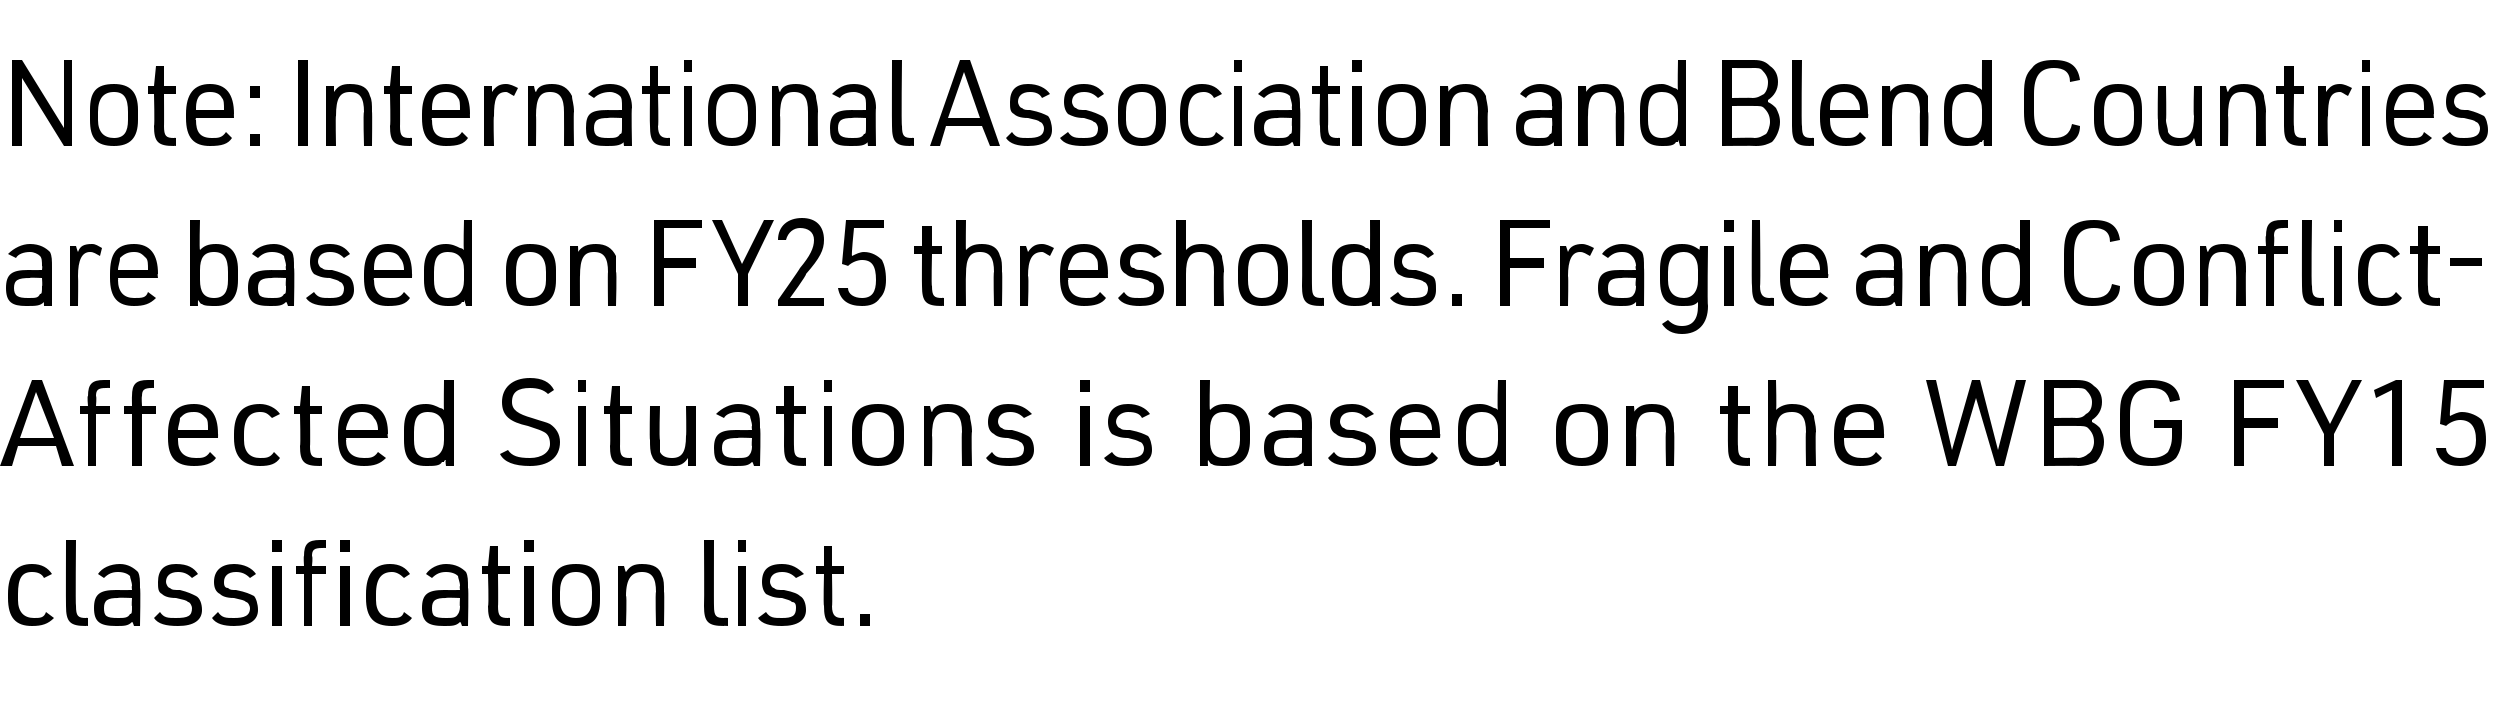
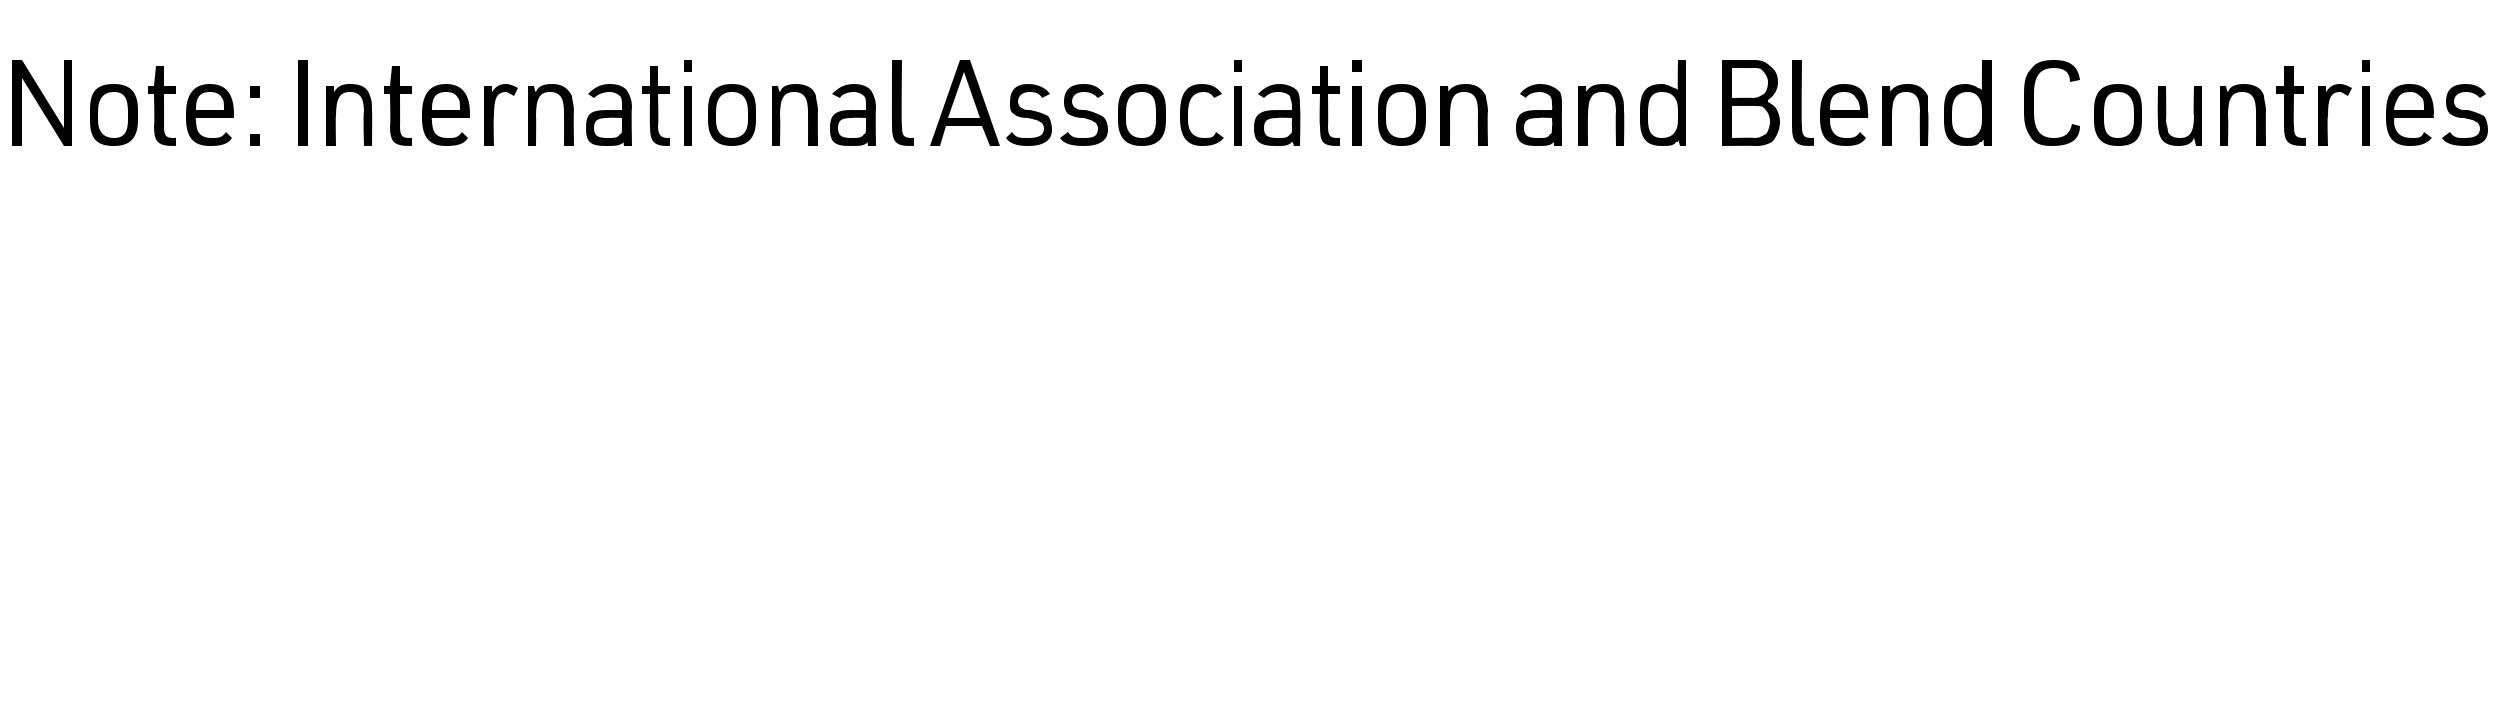
<svg xmlns="http://www.w3.org/2000/svg" version="1.1" width="125px" height="35.7px" viewBox="0 -3 125 35.7" style="top:-3px">
  <desc>Note: International Association and Blend Countries are based on FY25 thresholds. Fragile and Conflict Affected Situa...</desc>
  <defs />
  <g id="Polygon39181">
-     <path d="M 2.7 27.9 C 2.4 28.2 2.1 28.3 1.6 28.3 C 0.8 28.3 0.4 27.9 0.4 26.9 C 0.4 26.9 0.4 26.7 0.4 26.7 C 0.4 25.7 0.8 25.2 1.6 25.2 C 2.1 25.2 2.4 25.4 2.6 25.7 C 2.6 25.7 2.2 25.9 2.2 25.9 C 2.1 25.7 1.9 25.6 1.6 25.6 C 1.1 25.6 0.9 25.9 0.9 26.7 C 0.9 26.7 0.9 27 0.9 27 C 0.9 27.6 1.2 27.9 1.7 27.9 C 2 27.9 2.2 27.9 2.3 27.6 C 2.3 27.6 2.7 27.9 2.7 27.9 Z M 3.8 24 C 3.8 24 3.77 27.32 3.8 27.3 C 3.8 27.8 3.9 27.9 4.3 27.9 C 4.28 27.88 4.4 27.9 4.4 27.9 L 4.4 28.3 C 4.4 28.3 4.26 28.28 4.3 28.3 C 3.5 28.3 3.3 28.1 3.3 27.3 C 3.29 27.28 3.3 24 3.3 24 L 3.8 24 Z M 6.6 26.3 C 6.6 26.1 6.5 25.9 6.5 25.8 C 6.4 25.7 6.2 25.6 5.9 25.6 C 5.6 25.6 5.4 25.7 5.2 25.9 C 5.2 25.9 4.9 25.7 4.9 25.7 C 5.1 25.4 5.5 25.2 6 25.2 C 6.4 25.2 6.7 25.4 6.9 25.6 C 7 25.8 7 26 7 26.4 C 7.04 26.38 7 28.3 7 28.3 L 6.7 28.3 C 6.7 28.3 6.63 28.07 6.6 28.1 C 6.4 28.3 6.2 28.3 5.8 28.3 C 5 28.3 4.7 28.1 4.7 27.4 C 4.7 26.7 5 26.5 5.8 26.5 C 5.84 26.51 6.6 26.5 6.6 26.5 C 6.6 26.5 6.57 26.3 6.6 26.3 Z M 5.9 26.9 C 5.4 26.9 5.2 27 5.2 27.4 C 5.2 27.8 5.3 27.9 5.9 27.9 C 6.2 27.9 6.4 27.9 6.5 27.7 C 6.6 27.7 6.6 27.6 6.6 27.3 C 6.57 27.34 6.6 26.9 6.6 26.9 C 6.6 26.9 5.89 26.87 5.9 26.9 Z M 8 27.6 C 8.2 27.9 8.4 27.9 8.8 27.9 C 9.4 27.9 9.6 27.8 9.6 27.4 C 9.6 27.3 9.5 27.1 9.4 27.1 C 9.3 27 9.2 27 8.8 26.9 C 8.4 26.9 8.2 26.8 8.1 26.7 C 7.9 26.6 7.9 26.4 7.9 26.1 C 7.9 25.5 8.2 25.2 8.8 25.2 C 9.4 25.2 9.7 25.4 9.9 25.7 C 9.9 25.7 9.6 25.9 9.6 25.9 C 9.4 25.7 9.2 25.6 8.9 25.6 C 8.5 25.6 8.3 25.8 8.3 26.1 C 8.3 26.2 8.4 26.4 8.5 26.4 C 8.6 26.5 8.7 26.5 9 26.5 C 9.4 26.6 9.6 26.7 9.8 26.8 C 10 26.9 10.1 27.2 10.1 27.5 C 10.1 28 9.7 28.3 8.9 28.3 C 8.3 28.3 7.9 28.2 7.7 27.9 C 7.7 27.9 8 27.6 8 27.6 Z M 10.9 27.6 C 11.1 27.9 11.3 27.9 11.7 27.9 C 12.2 27.9 12.5 27.8 12.5 27.4 C 12.5 27.3 12.4 27.1 12.3 27.1 C 12.2 27 12.1 27 11.7 26.9 C 11.3 26.9 11.1 26.8 11 26.7 C 10.8 26.6 10.7 26.4 10.7 26.1 C 10.7 25.5 11.1 25.2 11.7 25.2 C 12.2 25.2 12.6 25.4 12.8 25.7 C 12.8 25.7 12.5 25.9 12.5 25.9 C 12.3 25.7 12.1 25.6 11.8 25.6 C 11.4 25.6 11.2 25.8 11.2 26.1 C 11.2 26.2 11.2 26.4 11.4 26.4 C 11.5 26.5 11.6 26.5 11.8 26.5 C 12.3 26.6 12.5 26.7 12.7 26.8 C 12.8 26.9 12.9 27.2 12.9 27.5 C 12.9 28 12.5 28.3 11.7 28.3 C 11.2 28.3 10.8 28.2 10.6 27.9 C 10.6 27.9 10.9 27.6 10.9 27.6 Z M 13.6 24 L 14.1 24 L 14.1 24.6 L 13.6 24.6 L 13.6 24 Z M 13.6 25.3 L 14.1 25.3 L 14.1 28.3 L 13.6 28.3 L 13.6 25.3 Z M 14.8 25.7 L 14.8 25.3 L 15.2 25.3 C 15.2 25.3 15.17 24.79 15.2 24.8 C 15.2 24.2 15.4 24 16 24 C 16.02 24 16.3 24 16.3 24 L 16.3 24.4 C 16.3 24.4 16.12 24.39 16.1 24.4 C 15.7 24.4 15.6 24.5 15.6 24.8 C 15.65 24.85 15.6 25.3 15.6 25.3 L 16.3 25.3 L 16.3 25.7 L 15.6 25.7 L 15.6 28.3 L 15.2 28.3 L 15.2 25.7 L 14.8 25.7 Z M 17 24 L 17.5 24 L 17.5 24.6 L 17 24.6 L 17 24 Z M 17 25.3 L 17.5 25.3 L 17.5 28.3 L 17 28.3 L 17 25.3 Z M 20.6 27.9 C 20.4 28.2 20 28.3 19.6 28.3 C 18.7 28.3 18.3 27.9 18.3 26.9 C 18.3 26.9 18.3 26.7 18.3 26.7 C 18.3 25.7 18.7 25.2 19.5 25.2 C 20 25.2 20.3 25.4 20.5 25.7 C 20.5 25.7 20.2 25.9 20.2 25.9 C 20 25.7 19.8 25.6 19.6 25.6 C 19.1 25.6 18.8 25.9 18.8 26.7 C 18.8 26.7 18.8 27 18.8 27 C 18.8 27.6 19.1 27.9 19.6 27.9 C 19.9 27.9 20.1 27.9 20.2 27.6 C 20.2 27.6 20.6 27.9 20.6 27.9 Z M 23 26.3 C 23 26.1 22.9 25.9 22.9 25.8 C 22.8 25.7 22.6 25.6 22.3 25.6 C 22 25.6 21.8 25.7 21.6 25.9 C 21.6 25.9 21.3 25.7 21.3 25.7 C 21.5 25.4 21.9 25.2 22.3 25.2 C 22.8 25.2 23.1 25.4 23.3 25.6 C 23.4 25.8 23.4 26 23.4 26.4 C 23.44 26.38 23.4 28.3 23.4 28.3 L 23.1 28.3 C 23.1 28.3 23.03 28.07 23 28.1 C 22.8 28.3 22.6 28.3 22.2 28.3 C 21.4 28.3 21.1 28.1 21.1 27.4 C 21.1 26.7 21.4 26.5 22.2 26.5 C 22.24 26.51 23 26.5 23 26.5 C 23 26.5 22.97 26.3 23 26.3 Z M 22.3 26.9 C 21.8 26.9 21.6 27 21.6 27.4 C 21.6 27.8 21.7 27.9 22.3 27.9 C 22.6 27.9 22.8 27.9 22.9 27.7 C 22.9 27.7 23 27.6 23 27.3 C 22.97 27.34 23 26.9 23 26.9 C 23 26.9 22.29 26.87 22.3 26.9 Z M 24.1 25.7 L 24.1 25.3 L 24.4 25.3 L 24.5 24.3 L 24.9 24.3 L 24.9 25.3 L 25.5 25.3 L 25.5 25.7 L 24.9 25.7 C 24.9 25.7 24.92 27.33 24.9 27.3 C 24.9 27.8 25 27.9 25.4 27.9 C 25.43 27.88 25.5 27.9 25.5 27.9 L 25.5 28.3 C 25.5 28.3 25.43 28.28 25.4 28.3 C 24.6 28.3 24.4 28.1 24.4 27.3 C 24.45 27.28 24.4 25.7 24.4 25.7 L 24.1 25.7 Z M 26.2 24 L 26.7 24 L 26.7 24.6 L 26.2 24.6 L 26.2 24 Z M 26.2 25.3 L 26.7 25.3 L 26.7 28.3 L 26.2 28.3 L 26.2 25.3 Z M 27.6 26.5 C 27.6 25.6 27.9 25.2 28.8 25.2 C 29.7 25.2 30 25.6 30 26.5 C 30 26.5 30 27 30 27 C 30 27.9 29.7 28.3 28.8 28.3 C 27.9 28.3 27.6 27.9 27.6 27 C 27.6 27 27.6 26.5 27.6 26.5 Z M 29.6 26.6 C 29.6 25.9 29.3 25.6 28.8 25.6 C 28.3 25.6 28 25.9 28 26.6 C 28 26.6 28 27 28 27 C 28 27.6 28.3 27.9 28.8 27.9 C 29.3 27.9 29.6 27.6 29.6 27 C 29.6 27 29.6 26.6 29.6 26.6 Z M 30.9 25.3 L 31.2 25.3 C 31.2 25.3 31.28 25.61 31.3 25.6 C 31.5 25.3 31.7 25.2 32.1 25.2 C 32.7 25.2 33 25.4 33.1 25.8 C 33.2 26 33.2 26.2 33.2 26.6 C 33.23 26.56 33.2 28.3 33.2 28.3 L 32.8 28.3 C 32.8 28.3 32.76 26.6 32.8 26.6 C 32.8 25.9 32.6 25.6 32.1 25.6 C 31.6 25.6 31.3 25.9 31.3 26.8 C 31.35 26.75 31.3 28.3 31.3 28.3 L 30.9 28.3 L 30.9 25.3 Z M 35.7 24 C 35.7 24 35.69 27.32 35.7 27.3 C 35.7 27.8 35.8 27.9 36.2 27.9 C 36.2 27.88 36.4 27.9 36.4 27.9 L 36.4 28.3 C 36.4 28.3 36.18 28.28 36.2 28.3 C 35.4 28.3 35.2 28.1 35.2 27.3 C 35.22 27.28 35.2 24 35.2 24 L 35.7 24 Z M 36.9 24 L 37.3 24 L 37.3 24.6 L 36.9 24.6 L 36.9 24 Z M 36.9 25.3 L 37.3 25.3 L 37.3 28.3 L 36.9 28.3 L 36.9 25.3 Z M 38.3 27.6 C 38.5 27.9 38.7 27.9 39.1 27.9 C 39.6 27.9 39.8 27.8 39.8 27.4 C 39.8 27.3 39.8 27.1 39.6 27.1 C 39.5 27 39.4 27 39.1 26.9 C 38.7 26.9 38.5 26.8 38.3 26.7 C 38.2 26.6 38.1 26.4 38.1 26.1 C 38.1 25.5 38.4 25.2 39.1 25.2 C 39.6 25.2 39.9 25.4 40.2 25.7 C 40.2 25.7 39.8 25.9 39.8 25.9 C 39.6 25.7 39.4 25.6 39.1 25.6 C 38.7 25.6 38.5 25.8 38.5 26.1 C 38.5 26.2 38.6 26.4 38.7 26.4 C 38.8 26.5 38.9 26.5 39.2 26.5 C 39.7 26.6 39.9 26.7 40 26.8 C 40.2 26.9 40.3 27.2 40.3 27.5 C 40.3 28 39.9 28.3 39.1 28.3 C 38.5 28.3 38.1 28.2 37.9 27.9 C 37.9 27.9 38.3 27.6 38.3 27.6 Z M 40.8 25.7 L 40.8 25.3 L 41.2 25.3 L 41.2 24.3 L 41.6 24.3 L 41.6 25.3 L 42.2 25.3 L 42.2 25.7 L 41.6 25.7 C 41.6 25.7 41.63 27.33 41.6 27.3 C 41.6 27.8 41.8 27.9 42.1 27.9 C 42.14 27.88 42.2 27.9 42.2 27.9 L 42.2 28.3 C 42.2 28.3 42.14 28.28 42.1 28.3 C 41.4 28.3 41.2 28.1 41.2 27.3 C 41.16 27.28 41.2 25.7 41.2 25.7 L 40.8 25.7 Z M 43 27.7 L 43.5 27.7 L 43.5 28.3 L 43 28.3 L 43 27.7 Z " stroke="none" fill="#000" />
-   </g>
+     </g>
  <g id="Polygon39180">
-     <path d="M 0.9 19.3 L 0.6 20.3 L 0 20.3 L 1.6 16 L 2.1 16 L 3.7 20.3 L 3.1 20.3 L 2.8 19.3 L 0.9 19.3 Z M 1.8 16.6 L 1 18.9 L 2.7 18.9 L 1.8 16.6 Z M 4 17.7 L 4 17.3 L 4.4 17.3 C 4.4 17.3 4.35 16.79 4.4 16.8 C 4.4 16.2 4.6 16 5.2 16 C 5.21 16 5.5 16 5.5 16 L 5.5 16.4 C 5.5 16.4 5.32 16.39 5.3 16.4 C 4.9 16.4 4.8 16.5 4.8 16.8 C 4.84 16.85 4.8 17.3 4.8 17.3 L 5.5 17.3 L 5.5 17.7 L 4.8 17.7 L 4.8 20.3 L 4.4 20.3 L 4.4 17.7 L 4 17.7 Z M 6.2 17.7 L 6.2 17.3 L 6.6 17.3 C 6.6 17.3 6.59 16.79 6.6 16.8 C 6.6 16.2 6.8 16 7.4 16 C 7.45 16 7.7 16 7.7 16 L 7.7 16.4 C 7.7 16.4 7.55 16.39 7.6 16.4 C 7.2 16.4 7.1 16.5 7.1 16.8 C 7.07 16.85 7.1 17.3 7.1 17.3 L 7.8 17.3 L 7.8 17.7 L 7.1 17.7 L 7.1 20.3 L 6.6 20.3 L 6.6 17.7 L 6.2 17.7 Z M 8.9 19 C 8.9 19.6 9.2 19.9 9.8 19.9 C 10.1 19.9 10.3 19.9 10.5 19.6 C 10.5 19.6 10.8 19.9 10.8 19.9 C 10.6 20.2 10.2 20.3 9.7 20.3 C 8.8 20.3 8.4 19.9 8.4 18.9 C 8.4 18.9 8.4 18.7 8.4 18.7 C 8.4 17.7 8.8 17.2 9.7 17.2 C 10.5 17.2 10.9 17.7 10.9 18.7 C 10.91 18.66 10.9 18.9 10.9 18.9 L 8.9 18.9 C 8.9 18.9 8.9 19 8.9 19 Z M 10.4 18.5 C 10.4 18.5 10.44 18.47 10.4 18.5 C 10.4 18.2 10.4 18 10.3 17.9 C 10.1 17.7 10 17.6 9.7 17.6 C 9.3 17.6 9.2 17.7 9 17.9 C 9 18.1 8.9 18.3 8.9 18.5 C 8.9 18.47 8.9 18.5 8.9 18.5 L 10.4 18.5 Z M 14 19.9 C 13.8 20.2 13.5 20.3 13 20.3 C 12.2 20.3 11.7 19.9 11.7 18.9 C 11.7 18.9 11.7 18.7 11.7 18.7 C 11.7 17.7 12.1 17.2 13 17.2 C 13.4 17.2 13.8 17.4 14 17.7 C 14 17.7 13.6 17.9 13.6 17.9 C 13.4 17.7 13.3 17.6 13 17.6 C 12.5 17.6 12.2 17.9 12.2 18.7 C 12.2 18.7 12.2 19 12.2 19 C 12.2 19.6 12.5 19.9 13 19.9 C 13.3 19.9 13.5 19.9 13.7 19.6 C 13.7 19.6 14 19.9 14 19.9 Z M 14.7 17.7 L 14.7 17.3 L 15 17.3 L 15.1 16.3 L 15.5 16.3 L 15.5 17.3 L 16.1 17.3 L 16.1 17.7 L 15.5 17.7 C 15.5 17.7 15.52 19.33 15.5 19.3 C 15.5 19.8 15.6 19.9 16 19.9 C 16.04 19.88 16.1 19.9 16.1 19.9 L 16.1 20.3 C 16.1 20.3 16.04 20.28 16 20.3 C 15.2 20.3 15 20.1 15 19.3 C 15.04 19.28 15 17.7 15 17.7 L 14.7 17.7 Z M 17.3 19 C 17.3 19.6 17.6 19.9 18.2 19.9 C 18.5 19.9 18.7 19.9 18.9 19.6 C 18.9 19.6 19.3 19.9 19.3 19.9 C 19 20.2 18.7 20.3 18.2 20.3 C 17.3 20.3 16.9 19.9 16.9 18.9 C 16.9 18.9 16.9 18.7 16.9 18.7 C 16.9 17.7 17.2 17.2 18.1 17.2 C 19 17.2 19.4 17.7 19.4 18.7 C 19.35 18.66 19.4 18.9 19.4 18.9 L 17.3 18.9 C 17.3 18.9 17.34 19 17.3 19 Z M 18.9 18.5 C 18.9 18.5 18.89 18.47 18.9 18.5 C 18.9 18.2 18.8 18 18.7 17.9 C 18.6 17.7 18.4 17.6 18.1 17.6 C 17.8 17.6 17.6 17.7 17.5 17.9 C 17.4 18.1 17.3 18.3 17.3 18.5 C 17.34 18.47 17.3 18.5 17.3 18.5 L 18.9 18.5 Z M 22.3 20 C 22.2 20 22.2 20.1 22.2 20.1 C 22.2 20.1 22.2 20.1 22.1 20.1 C 22 20.3 21.7 20.3 21.3 20.3 C 20.5 20.3 20.2 19.9 20.2 19 C 20.2 19 20.2 18.5 20.2 18.5 C 20.2 17.6 20.5 17.2 21.3 17.2 C 21.6 17.2 21.8 17.3 22 17.4 C 22 17.4 22.1 17.4 22.2 17.5 C 22.18 17.5 22.2 16 22.2 16 L 22.7 16 L 22.7 20.3 L 22.3 20.3 C 22.3 20.3 22.25 20.03 22.3 20 Z M 20.7 19 C 20.7 19.6 20.9 19.9 21.4 19.9 C 21.9 19.9 22.2 19.6 22.2 19 C 22.2 19 22.2 18.5 22.2 18.5 C 22.2 17.9 21.9 17.6 21.4 17.6 C 20.9 17.6 20.7 17.9 20.7 18.6 C 20.7 18.6 20.7 19 20.7 19 Z M 25.4 19.5 C 25.6 19.8 25.9 19.9 26.5 19.9 C 27.1 19.9 27.5 19.6 27.5 19.2 C 27.5 18.9 27.4 18.7 27.2 18.6 C 27 18.5 27 18.5 26.4 18.3 C 25.5 18.1 25.1 17.8 25.1 17.1 C 25.1 16.4 25.6 15.9 26.5 15.9 C 27.1 15.9 27.5 16.1 27.7 16.5 C 27.7 16.5 27.4 16.7 27.4 16.7 C 27.2 16.5 26.9 16.4 26.5 16.4 C 25.9 16.4 25.6 16.6 25.6 17.1 C 25.6 17.5 25.9 17.7 26.6 17.9 C 27.2 18.1 27.3 18.1 27.5 18.2 C 27.8 18.4 28 18.7 28 19.1 C 28 19.9 27.4 20.3 26.5 20.3 C 25.7 20.3 25.2 20.1 25 19.7 C 25 19.7 25.4 19.5 25.4 19.5 Z M 28.9 16 L 29.3 16 L 29.3 16.6 L 28.9 16.6 L 28.9 16 Z M 28.9 17.3 L 29.3 17.3 L 29.3 20.3 L 28.9 20.3 L 28.9 17.3 Z M 30.2 17.7 L 30.2 17.3 L 30.5 17.3 L 30.6 16.3 L 31 16.3 L 31 17.3 L 31.6 17.3 L 31.6 17.7 L 31 17.7 C 31 17.7 31.01 19.33 31 19.3 C 31 19.8 31.1 19.9 31.5 19.9 C 31.53 19.88 31.6 19.9 31.6 19.9 L 31.6 20.3 C 31.6 20.3 31.52 20.28 31.5 20.3 C 30.7 20.3 30.5 20.1 30.5 19.3 C 30.53 19.28 30.5 17.7 30.5 17.7 L 30.2 17.7 Z M 33 17.3 C 33 17.3 32.95 18.95 33 19 C 33 19.2 33 19.4 33 19.6 C 33.1 19.8 33.3 19.9 33.6 19.9 C 34.1 19.9 34.3 19.6 34.3 18.8 C 34.33 18.8 34.3 17.3 34.3 17.3 L 34.8 17.3 L 34.8 20.3 L 34.4 20.3 C 34.4 20.3 34.4 19.95 34.4 19.9 C 34.2 20.2 34 20.3 33.6 20.3 C 33 20.3 32.7 20.1 32.6 19.8 C 32.5 19.6 32.5 19.3 32.5 19 C 32.47 19 32.5 17.3 32.5 17.3 L 33 17.3 Z M 37.6 18.3 C 37.6 18.1 37.5 17.9 37.5 17.8 C 37.4 17.7 37.2 17.6 36.9 17.6 C 36.6 17.6 36.3 17.7 36.2 17.9 C 36.2 17.9 35.8 17.7 35.8 17.7 C 36.1 17.4 36.5 17.2 36.9 17.2 C 37.4 17.2 37.8 17.4 37.9 17.6 C 38 17.8 38 18 38 18.4 C 38.05 18.38 38 20.3 38 20.3 L 37.7 20.3 C 37.7 20.3 37.63 20.07 37.6 20.1 C 37.4 20.3 37.2 20.3 36.7 20.3 C 35.9 20.3 35.7 20.1 35.7 19.4 C 35.7 18.7 36 18.5 36.8 18.5 C 36.83 18.51 37.6 18.5 37.6 18.5 C 37.6 18.5 37.57 18.3 37.6 18.3 Z M 36.9 18.9 C 36.3 18.9 36.1 19 36.1 19.4 C 36.1 19.8 36.3 19.9 36.8 19.9 C 37.2 19.9 37.4 19.9 37.5 19.7 C 37.5 19.7 37.6 19.6 37.6 19.3 C 37.57 19.34 37.6 18.9 37.6 18.9 C 37.6 18.9 36.87 18.87 36.9 18.9 Z M 38.8 17.7 L 38.8 17.3 L 39.2 17.3 L 39.2 16.3 L 39.7 16.3 L 39.7 17.3 L 40.3 17.3 L 40.3 17.7 L 39.7 17.7 C 39.7 17.7 39.69 19.33 39.7 19.3 C 39.7 19.8 39.8 19.9 40.2 19.9 C 40.21 19.88 40.3 19.9 40.3 19.9 L 40.3 20.3 C 40.3 20.3 40.2 20.28 40.2 20.3 C 39.4 20.3 39.2 20.1 39.2 19.3 C 39.21 19.28 39.2 17.7 39.2 17.7 L 38.8 17.7 Z M 41.2 16 L 41.6 16 L 41.6 16.6 L 41.2 16.6 L 41.2 16 Z M 41.2 17.3 L 41.6 17.3 L 41.6 20.3 L 41.2 20.3 L 41.2 17.3 Z M 42.6 18.5 C 42.6 17.6 43 17.2 43.9 17.2 C 44.8 17.2 45.2 17.6 45.2 18.5 C 45.2 18.5 45.2 19 45.2 19 C 45.2 19.9 44.8 20.3 43.9 20.3 C 43 20.3 42.6 19.9 42.6 19 C 42.6 19 42.6 18.5 42.6 18.5 Z M 44.7 18.6 C 44.7 17.9 44.4 17.6 43.9 17.6 C 43.4 17.6 43.1 17.9 43.1 18.6 C 43.1 18.6 43.1 19 43.1 19 C 43.1 19.6 43.4 19.9 43.9 19.9 C 44.4 19.9 44.7 19.6 44.7 19 C 44.7 19 44.7 18.6 44.7 18.6 Z M 46.2 17.3 L 46.5 17.3 C 46.5 17.3 46.56 17.61 46.6 17.6 C 46.7 17.3 47 17.2 47.4 17.2 C 48 17.2 48.3 17.4 48.5 17.8 C 48.5 18 48.6 18.2 48.6 18.6 C 48.56 18.56 48.6 20.3 48.6 20.3 L 48.1 20.3 C 48.1 20.3 48.07 18.6 48.1 18.6 C 48.1 17.9 47.9 17.6 47.4 17.6 C 46.8 17.6 46.6 17.9 46.6 18.8 C 46.63 18.75 46.6 20.3 46.6 20.3 L 46.2 20.3 L 46.2 17.3 Z M 49.6 19.6 C 49.8 19.9 50 19.9 50.4 19.9 C 51 19.9 51.2 19.8 51.2 19.4 C 51.2 19.3 51.1 19.1 51 19.1 C 50.9 19 50.8 19 50.4 18.9 C 50 18.9 49.8 18.8 49.7 18.7 C 49.5 18.6 49.4 18.4 49.4 18.1 C 49.4 17.5 49.8 17.2 50.4 17.2 C 51 17.2 51.3 17.4 51.6 17.7 C 51.6 17.7 51.2 17.9 51.2 17.9 C 51 17.7 50.8 17.6 50.5 17.6 C 50.1 17.6 49.9 17.8 49.9 18.1 C 49.9 18.2 50 18.4 50.1 18.4 C 50.2 18.5 50.3 18.5 50.6 18.5 C 51 18.6 51.2 18.7 51.4 18.8 C 51.6 18.9 51.7 19.2 51.7 19.5 C 51.7 20 51.3 20.3 50.5 20.3 C 49.9 20.3 49.5 20.2 49.3 19.9 C 49.3 19.9 49.6 19.6 49.6 19.6 Z M 54 16 L 54.5 16 L 54.5 16.6 L 54 16.6 L 54 16 Z M 54 17.3 L 54.5 17.3 L 54.5 20.3 L 54 20.3 L 54 17.3 Z M 55.6 19.6 C 55.8 19.9 56 19.9 56.4 19.9 C 56.9 19.9 57.2 19.8 57.2 19.4 C 57.2 19.3 57.1 19.1 57 19.1 C 56.8 19 56.8 19 56.4 18.9 C 56 18.9 55.8 18.8 55.6 18.7 C 55.5 18.6 55.4 18.4 55.4 18.1 C 55.4 17.5 55.8 17.2 56.4 17.2 C 56.9 17.2 57.3 17.4 57.5 17.7 C 57.5 17.7 57.1 17.9 57.1 17.9 C 57 17.7 56.8 17.6 56.4 17.6 C 56.1 17.6 55.8 17.8 55.8 18.1 C 55.8 18.2 55.9 18.4 56 18.4 C 56.1 18.5 56.2 18.5 56.5 18.5 C 57 18.6 57.2 18.7 57.4 18.8 C 57.5 18.9 57.6 19.2 57.6 19.5 C 57.6 20 57.2 20.3 56.4 20.3 C 55.8 20.3 55.4 20.2 55.2 19.9 C 55.2 19.9 55.6 19.6 55.6 19.6 Z M 60 16 L 60.5 16 C 60.5 16 60.46 17.5 60.5 17.5 C 60.7 17.3 60.9 17.2 61.3 17.2 C 62.1 17.2 62.5 17.6 62.5 18.5 C 62.5 18.5 62.5 19 62.5 19 C 62.5 19.9 62.1 20.3 61.3 20.3 C 61 20.3 60.7 20.3 60.6 20.2 C 60.5 20.2 60.5 20.1 60.4 20 C 60.38 20.03 60.4 20.3 60.4 20.3 L 60 20.3 L 60 16 Z M 62 18.6 C 62 17.9 61.7 17.6 61.2 17.6 C 60.7 17.6 60.5 17.9 60.5 18.5 C 60.5 18.5 60.5 19 60.5 19 C 60.5 19.6 60.7 19.9 61.2 19.9 C 61.7 19.9 62 19.6 62 19 C 62 19 62 18.6 62 18.6 Z M 65.1 18.3 C 65.1 18.1 65.1 17.9 65 17.8 C 64.9 17.7 64.7 17.6 64.4 17.6 C 64.1 17.6 63.9 17.7 63.7 17.9 C 63.7 17.9 63.4 17.7 63.4 17.7 C 63.6 17.4 64 17.2 64.5 17.2 C 64.9 17.2 65.3 17.4 65.5 17.6 C 65.6 17.8 65.6 18 65.6 18.4 C 65.59 18.38 65.6 20.3 65.6 20.3 L 65.2 20.3 C 65.2 20.3 65.16 20.07 65.2 20.1 C 65 20.3 64.7 20.3 64.3 20.3 C 63.5 20.3 63.2 20.1 63.2 19.4 C 63.2 18.7 63.5 18.5 64.4 18.5 C 64.36 18.51 65.1 18.5 65.1 18.5 C 65.1 18.5 65.1 18.3 65.1 18.3 Z M 64.4 18.9 C 63.9 18.9 63.7 19 63.7 19.4 C 63.7 19.8 63.8 19.9 64.4 19.9 C 64.7 19.9 64.9 19.9 65 19.7 C 65.1 19.7 65.1 19.6 65.1 19.3 C 65.1 19.34 65.1 18.9 65.1 18.9 C 65.1 18.9 64.41 18.87 64.4 18.9 Z M 66.7 19.6 C 66.9 19.9 67.1 19.9 67.6 19.9 C 68.1 19.9 68.3 19.8 68.3 19.4 C 68.3 19.3 68.3 19.1 68.1 19.1 C 68 19 67.9 19 67.6 18.9 C 67.1 18.9 66.9 18.8 66.8 18.7 C 66.6 18.6 66.5 18.4 66.5 18.1 C 66.5 17.5 66.9 17.2 67.6 17.2 C 68.1 17.2 68.4 17.4 68.7 17.7 C 68.7 17.7 68.3 17.9 68.3 17.9 C 68.1 17.7 67.9 17.6 67.6 17.6 C 67.2 17.6 67 17.8 67 18.1 C 67 18.2 67.1 18.4 67.2 18.4 C 67.3 18.5 67.4 18.5 67.7 18.5 C 68.2 18.6 68.4 18.7 68.5 18.8 C 68.7 18.9 68.8 19.2 68.8 19.5 C 68.8 20 68.4 20.3 67.6 20.3 C 67 20.3 66.6 20.2 66.4 19.9 C 66.4 19.9 66.7 19.6 66.7 19.6 Z M 70 19 C 70 19.6 70.3 19.9 70.9 19.9 C 71.2 19.9 71.4 19.9 71.6 19.6 C 71.6 19.6 71.9 19.9 71.9 19.9 C 71.7 20.2 71.4 20.3 70.8 20.3 C 69.9 20.3 69.5 19.9 69.5 18.9 C 69.5 18.9 69.5 18.7 69.5 18.7 C 69.5 17.7 69.9 17.2 70.8 17.2 C 71.6 17.2 72 17.7 72 18.7 C 72.03 18.66 72 18.9 72 18.9 L 70 18.9 C 70 18.9 70.02 19 70 19 Z M 71.6 18.5 C 71.6 18.5 71.56 18.47 71.6 18.5 C 71.6 18.2 71.5 18 71.4 17.9 C 71.3 17.7 71.1 17.6 70.8 17.6 C 70.5 17.6 70.3 17.7 70.1 17.9 C 70.1 18.1 70 18.3 70 18.5 C 70.02 18.47 70 18.5 70 18.5 L 71.6 18.5 Z M 74.9 20 C 74.9 20 74.9 20.1 74.9 20.1 C 74.9 20.1 74.8 20.1 74.8 20.1 C 74.7 20.3 74.4 20.3 74 20.3 C 73.2 20.3 72.9 19.9 72.9 19 C 72.9 19 72.9 18.5 72.9 18.5 C 72.9 17.6 73.2 17.2 74 17.2 C 74.3 17.2 74.5 17.3 74.7 17.4 C 74.7 17.4 74.8 17.4 74.9 17.5 C 74.85 17.5 74.9 16 74.9 16 L 75.3 16 L 75.3 20.3 L 75 20.3 C 75 20.3 74.93 20.03 74.9 20 Z M 73.3 19 C 73.3 19.6 73.6 19.9 74.1 19.9 C 74.6 19.9 74.9 19.6 74.9 19 C 74.9 19 74.9 18.5 74.9 18.5 C 74.9 17.9 74.6 17.6 74.1 17.6 C 73.6 17.6 73.3 17.9 73.3 18.6 C 73.3 18.6 73.3 19 73.3 19 Z M 77.8 18.5 C 77.8 17.6 78.2 17.2 79.1 17.2 C 80 17.2 80.4 17.6 80.4 18.5 C 80.4 18.5 80.4 19 80.4 19 C 80.4 19.9 80 20.3 79.1 20.3 C 78.2 20.3 77.8 19.9 77.8 19 C 77.8 19 77.8 18.5 77.8 18.5 Z M 79.9 18.6 C 79.9 17.9 79.6 17.6 79.1 17.6 C 78.5 17.6 78.3 17.9 78.3 18.6 C 78.3 18.6 78.3 19 78.3 19 C 78.3 19.6 78.5 19.9 79.1 19.9 C 79.6 19.9 79.9 19.6 79.9 19 C 79.9 19 79.9 18.6 79.9 18.6 Z M 81.3 17.3 L 81.7 17.3 C 81.7 17.3 81.74 17.61 81.7 17.6 C 81.9 17.3 82.2 17.2 82.6 17.2 C 83.2 17.2 83.5 17.4 83.6 17.8 C 83.7 18 83.7 18.2 83.7 18.6 C 83.74 18.56 83.7 20.3 83.7 20.3 L 83.3 20.3 C 83.3 20.3 83.26 18.6 83.3 18.6 C 83.3 17.9 83.1 17.6 82.6 17.6 C 82 17.6 81.8 17.9 81.8 18.8 C 81.82 18.75 81.8 20.3 81.8 20.3 L 81.3 20.3 L 81.3 17.3 Z M 86 17.7 L 86 17.3 L 86.4 17.3 L 86.4 16.3 L 86.9 16.3 L 86.9 17.3 L 87.5 17.3 L 87.5 17.7 L 86.9 17.7 C 86.9 17.7 86.88 19.33 86.9 19.3 C 86.9 19.8 87 19.9 87.4 19.9 C 87.4 19.88 87.5 19.9 87.5 19.9 L 87.5 20.3 C 87.5 20.3 87.39 20.28 87.4 20.3 C 86.6 20.3 86.4 20.1 86.4 19.3 C 86.39 19.28 86.4 17.7 86.4 17.7 L 86 17.7 Z M 88.4 16 L 88.8 16 C 88.8 16 88.84 17.51 88.8 17.5 C 89 17.3 89.3 17.2 89.6 17.2 C 90.2 17.2 90.5 17.4 90.7 17.8 C 90.7 18 90.8 18.2 90.8 18.6 C 90.76 18.56 90.8 20.3 90.8 20.3 L 90.3 20.3 C 90.3 20.3 90.27 18.6 90.3 18.6 C 90.3 17.9 90.1 17.6 89.6 17.6 C 89 17.6 88.8 17.9 88.8 18.7 C 88.84 18.73 88.8 20.3 88.8 20.3 L 88.4 20.3 L 88.4 16 Z M 92.2 19 C 92.2 19.6 92.5 19.9 93.1 19.9 C 93.4 19.9 93.6 19.9 93.8 19.6 C 93.8 19.6 94.1 19.9 94.1 19.9 C 93.9 20.2 93.5 20.3 93 20.3 C 92.1 20.3 91.7 19.9 91.7 18.9 C 91.7 18.9 91.7 18.7 91.7 18.7 C 91.7 17.7 92.1 17.2 93 17.2 C 93.8 17.2 94.2 17.7 94.2 18.7 C 94.21 18.66 94.2 18.9 94.2 18.9 L 92.2 18.9 C 92.2 18.9 92.2 19 92.2 19 Z M 93.7 18.5 C 93.7 18.5 93.74 18.47 93.7 18.5 C 93.7 18.2 93.7 18 93.6 17.9 C 93.5 17.7 93.3 17.6 93 17.6 C 92.6 17.6 92.5 17.7 92.3 17.9 C 92.3 18.1 92.2 18.3 92.2 18.5 C 92.2 18.47 92.2 18.5 92.2 18.5 L 93.7 18.5 Z M 96.3 16 L 96.8 16 L 97.6 19.5 L 98.6 16 L 99 16 L 99.9 19.5 L 100.8 16 L 101.3 16 L 100.2 20.3 L 99.8 20.3 L 98.8 16.9 L 97.8 20.3 L 97.4 20.3 L 96.3 16 Z M 102.2 16 C 102.2 16 103.84 16 103.8 16 C 104.3 16 104.5 16.1 104.7 16.3 C 105 16.5 105.1 16.8 105.1 17.1 C 105.1 17.5 104.9 17.8 104.6 18 C 104.6 18 104.6 18.1 104.6 18.1 C 104.8 18.2 104.9 18.3 105 18.4 C 105.1 18.6 105.2 18.8 105.2 19.1 C 105.2 19.5 105 19.9 104.8 20.1 C 104.6 20.2 104.3 20.3 103.9 20.3 C 103.92 20.28 102.2 20.3 102.2 20.3 L 102.2 16 Z M 103.8 17.9 C 104.1 17.9 104.2 17.8 104.3 17.7 C 104.5 17.6 104.6 17.4 104.6 17.1 C 104.6 16.9 104.5 16.7 104.3 16.5 C 104.2 16.4 104 16.4 103.8 16.4 C 103.8 16.41 102.7 16.4 102.7 16.4 L 102.7 17.9 C 102.7 17.9 103.8 17.88 103.8 17.9 Z M 103.9 19.9 C 104.1 19.9 104.3 19.8 104.4 19.7 C 104.6 19.6 104.7 19.3 104.7 19.1 C 104.7 18.8 104.6 18.6 104.4 18.4 C 104.3 18.3 104.1 18.3 103.9 18.3 C 103.89 18.29 102.7 18.3 102.7 18.3 L 102.7 19.9 C 102.7 19.9 103.89 19.87 103.9 19.9 Z M 107.7 18 L 109.1 18 C 109.1 18 109.1 18.71 109.1 18.7 C 109.1 19.3 109 19.6 108.8 19.9 C 108.5 20.2 108.1 20.3 107.6 20.3 C 107 20.3 106.6 20.2 106.3 19.8 C 106.1 19.5 106 19.2 106 18.6 C 106 18.6 106 17.7 106 17.7 C 106 17 106.1 16.7 106.4 16.4 C 106.6 16.1 107 16 107.5 16 C 108.4 16 108.9 16.3 109 17 C 109 17 108.5 17.1 108.5 17.1 C 108.4 16.6 108.1 16.4 107.6 16.4 C 106.8 16.4 106.5 16.8 106.5 17.7 C 106.5 17.7 106.5 18.6 106.5 18.6 C 106.5 19.5 106.8 19.9 107.6 19.9 C 107.9 19.9 108.2 19.8 108.4 19.6 C 108.5 19.4 108.6 19.2 108.6 18.8 C 108.6 18.81 108.6 18.4 108.6 18.4 L 107.7 18.4 L 107.7 18 Z M 111.7 16 L 114.2 16 L 114.2 16.4 L 112.2 16.4 L 112.2 17.9 L 113.9 17.9 L 113.9 18.4 L 112.2 18.4 L 112.2 20.3 L 111.7 20.3 L 111.7 16 Z M 116.2 18.7 L 114.8 16 L 115.4 16 L 116.5 18.2 L 117.6 16 L 118.1 16 L 116.7 18.7 L 116.7 20.3 L 116.2 20.3 L 116.2 18.7 Z M 119.6 16.5 L 118.8 16.9 L 118.7 16.5 L 119.8 16 L 120.1 16 L 120.1 20.3 L 119.6 20.3 L 119.6 16.5 Z M 122.2 16 L 124.2 16 L 124.2 16.4 L 122.6 16.4 C 122.6 16.4 122.46 17.78 122.5 17.8 C 122.7 17.7 122.9 17.6 123.1 17.6 C 123.5 17.6 123.9 17.8 124.1 18 C 124.2 18.2 124.3 18.5 124.3 19 C 124.3 19.4 124.2 19.7 124 19.9 C 123.8 20.2 123.4 20.3 123 20.3 C 122.3 20.3 121.9 20 121.8 19.4 C 121.8 19.4 122.3 19.4 122.3 19.4 C 122.3 19.7 122.6 19.9 123 19.9 C 123.5 19.9 123.8 19.6 123.8 19 C 123.8 18.3 123.5 18 123 18 C 122.8 18 122.5 18.1 122.3 18.3 C 122.34 18.3 122 18.2 122 18.2 L 122.2 16 Z " stroke="none" fill="#000" />
-   </g>
+     </g>
  <g id="Polygon39179">
-     <path d="M 2.1 10.3 C 2.1 10.1 2.1 9.9 2 9.8 C 1.9 9.7 1.7 9.6 1.5 9.6 C 1.2 9.6 0.9 9.7 0.8 9.9 C 0.8 9.9 0.4 9.7 0.4 9.7 C 0.7 9.4 1.1 9.2 1.5 9.2 C 2 9.2 2.3 9.4 2.5 9.6 C 2.6 9.8 2.6 10 2.6 10.4 C 2.6 10.38 2.6 12.3 2.6 12.3 L 2.2 12.3 C 2.2 12.3 2.19 12.07 2.2 12.1 C 2 12.3 1.8 12.3 1.3 12.3 C 0.6 12.3 0.3 12.1 0.3 11.4 C 0.3 10.7 0.6 10.5 1.4 10.5 C 1.42 10.51 2.1 10.5 2.1 10.5 C 2.1 10.5 2.13 10.3 2.1 10.3 Z M 1.5 10.9 C 0.9 10.9 0.7 11 0.7 11.4 C 0.7 11.8 0.9 11.9 1.4 11.9 C 1.8 11.9 1.9 11.9 2 11.7 C 2.1 11.7 2.1 11.6 2.1 11.3 C 2.13 11.34 2.1 10.9 2.1 10.9 C 2.1 10.9 1.46 10.87 1.5 10.9 Z M 3.5 9.3 L 3.8 9.3 C 3.8 9.3 3.87 9.55 3.9 9.6 C 4 9.3 4.2 9.2 4.6 9.2 C 4.8 9.2 4.9 9.3 5.1 9.4 C 5.1 9.4 5 9.8 5 9.8 C 4.8 9.7 4.7 9.6 4.5 9.6 C 4.1 9.6 3.9 10 3.9 10.8 C 3.92 10.81 3.9 12.3 3.9 12.3 L 3.5 12.3 L 3.5 9.3 Z M 5.9 11 C 5.9 11.6 6.2 11.9 6.7 11.9 C 7.1 11.9 7.3 11.9 7.4 11.6 C 7.4 11.6 7.8 11.9 7.8 11.9 C 7.5 12.2 7.2 12.3 6.7 12.3 C 5.9 12.3 5.5 11.9 5.5 10.9 C 5.5 10.9 5.5 10.7 5.5 10.7 C 5.5 9.7 5.8 9.2 6.7 9.2 C 7.5 9.2 7.9 9.7 7.9 10.7 C 7.86 10.66 7.9 10.9 7.9 10.9 L 5.9 10.9 C 5.9 10.9 5.92 11 5.9 11 Z M 7.4 10.5 C 7.4 10.5 7.41 10.47 7.4 10.5 C 7.4 10.2 7.4 10 7.3 9.9 C 7.1 9.7 7 9.6 6.7 9.6 C 6.4 9.6 6.2 9.7 6 9.9 C 6 10.1 5.9 10.3 5.9 10.5 C 5.92 10.47 5.9 10.5 5.9 10.5 L 7.4 10.5 Z M 9.5 8 L 10 8 C 10 8 9.96 9.5 10 9.5 C 10.2 9.3 10.4 9.2 10.8 9.2 C 11.5 9.2 11.9 9.6 11.9 10.5 C 11.9 10.5 11.9 11 11.9 11 C 11.9 11.9 11.5 12.3 10.8 12.3 C 10.5 12.3 10.2 12.3 10.1 12.2 C 10 12.2 10 12.1 9.9 12 C 9.89 12.03 9.9 12.3 9.9 12.3 L 9.5 12.3 L 9.5 8 Z M 11.4 10.6 C 11.4 9.9 11.2 9.6 10.7 9.6 C 10.2 9.6 10 9.9 10 10.5 C 10 10.5 10 11 10 11 C 10 11.6 10.2 11.9 10.7 11.9 C 11.2 11.9 11.4 11.6 11.4 11 C 11.4 11 11.4 10.6 11.4 10.6 Z M 14.3 10.3 C 14.3 10.1 14.2 9.9 14.2 9.8 C 14.1 9.7 13.9 9.6 13.6 9.6 C 13.3 9.6 13.1 9.7 12.9 9.9 C 12.9 9.9 12.6 9.7 12.6 9.7 C 12.8 9.4 13.2 9.2 13.7 9.2 C 14.1 9.2 14.4 9.4 14.6 9.6 C 14.7 9.8 14.7 10 14.7 10.4 C 14.74 10.38 14.7 12.3 14.7 12.3 L 14.4 12.3 C 14.4 12.3 14.33 12.07 14.3 12.1 C 14.1 12.3 13.9 12.3 13.5 12.3 C 12.7 12.3 12.4 12.1 12.4 11.4 C 12.4 10.7 12.7 10.5 13.6 10.5 C 13.56 10.51 14.3 10.5 14.3 10.5 C 14.3 10.5 14.27 10.3 14.3 10.3 Z M 13.6 10.9 C 13.1 10.9 12.9 11 12.9 11.4 C 12.9 11.8 13 11.9 13.6 11.9 C 13.9 11.9 14.1 11.9 14.2 11.7 C 14.3 11.7 14.3 11.6 14.3 11.3 C 14.27 11.34 14.3 10.9 14.3 10.9 C 14.3 10.9 13.6 10.87 13.6 10.9 Z M 15.7 11.6 C 15.9 11.9 16.1 11.9 16.5 11.9 C 17 11.9 17.2 11.8 17.2 11.4 C 17.2 11.3 17.1 11.1 17 11.1 C 16.9 11 16.8 11 16.5 10.9 C 16.1 10.9 15.9 10.8 15.7 10.7 C 15.6 10.6 15.5 10.4 15.5 10.1 C 15.5 9.5 15.8 9.2 16.5 9.2 C 17 9.2 17.3 9.4 17.5 9.7 C 17.5 9.7 17.2 9.9 17.2 9.9 C 17 9.7 16.8 9.6 16.5 9.6 C 16.1 9.6 15.9 9.8 15.9 10.1 C 15.9 10.2 16 10.4 16.1 10.4 C 16.2 10.5 16.3 10.5 16.6 10.5 C 17 10.6 17.2 10.7 17.4 10.8 C 17.6 10.9 17.7 11.2 17.7 11.5 C 17.7 12 17.3 12.3 16.5 12.3 C 15.9 12.3 15.5 12.2 15.3 11.9 C 15.3 11.9 15.7 11.6 15.7 11.6 Z M 18.7 11 C 18.7 11.6 19 11.9 19.5 11.9 C 19.8 11.9 20 11.9 20.2 11.6 C 20.2 11.6 20.5 11.9 20.5 11.9 C 20.3 12.2 20 12.3 19.4 12.3 C 18.6 12.3 18.2 11.9 18.2 10.9 C 18.2 10.9 18.2 10.7 18.2 10.7 C 18.2 9.7 18.6 9.2 19.4 9.2 C 20.2 9.2 20.6 9.7 20.6 10.7 C 20.61 10.66 20.6 10.9 20.6 10.9 L 18.7 10.9 C 18.7 10.9 18.67 11 18.7 11 Z M 20.2 10.5 C 20.2 10.5 20.16 10.47 20.2 10.5 C 20.2 10.2 20.1 10 20 9.9 C 19.9 9.7 19.7 9.6 19.4 9.6 C 19.1 9.6 18.9 9.7 18.8 9.9 C 18.7 10.1 18.7 10.3 18.7 10.5 C 18.67 10.47 18.7 10.5 18.7 10.5 L 20.2 10.5 Z M 23.2 12 C 23.2 12 23.2 12.1 23.2 12.1 C 23.2 12.1 23.2 12.1 23.1 12.1 C 23 12.3 22.7 12.3 22.4 12.3 C 21.6 12.3 21.2 11.9 21.2 11 C 21.2 11 21.2 10.5 21.2 10.5 C 21.2 9.6 21.6 9.2 22.3 9.2 C 22.6 9.2 22.8 9.3 23 9.4 C 23 9.4 23.1 9.4 23.2 9.5 C 23.16 9.5 23.2 8 23.2 8 L 23.6 8 L 23.6 12.3 L 23.3 12.3 C 23.3 12.3 23.23 12.03 23.2 12 Z M 21.7 11 C 21.7 11.6 21.9 11.9 22.4 11.9 C 22.9 11.9 23.2 11.6 23.2 11 C 23.2 11 23.2 10.5 23.2 10.5 C 23.2 9.9 22.9 9.6 22.4 9.6 C 21.9 9.6 21.7 9.9 21.7 10.6 C 21.7 10.6 21.7 11 21.7 11 Z M 25.3 10.5 C 25.3 9.6 25.7 9.2 26.5 9.2 C 27.4 9.2 27.8 9.6 27.8 10.5 C 27.8 10.5 27.8 11 27.8 11 C 27.8 11.9 27.4 12.3 26.5 12.3 C 25.7 12.3 25.3 11.9 25.3 11 C 25.3 11 25.3 10.5 25.3 10.5 Z M 27.3 10.6 C 27.3 9.9 27 9.6 26.5 9.6 C 26 9.6 25.8 9.9 25.8 10.6 C 25.8 10.6 25.8 11 25.8 11 C 25.8 11.6 26 11.9 26.5 11.9 C 27 11.9 27.3 11.6 27.3 11 C 27.3 11 27.3 10.6 27.3 10.6 Z M 28.5 9.3 L 28.9 9.3 C 28.9 9.3 28.92 9.61 28.9 9.6 C 29.1 9.3 29.4 9.2 29.8 9.2 C 30.3 9.2 30.6 9.4 30.8 9.8 C 30.8 10 30.8 10.2 30.8 10.6 C 30.85 10.56 30.8 12.3 30.8 12.3 L 30.4 12.3 C 30.4 12.3 30.38 10.6 30.4 10.6 C 30.4 9.9 30.2 9.6 29.7 9.6 C 29.2 9.6 29 9.9 29 10.8 C 28.99 10.75 29 12.3 29 12.3 L 28.5 12.3 L 28.5 9.3 Z M 32.7 8 L 35.1 8 L 35.1 8.4 L 33.2 8.4 L 33.2 9.9 L 34.8 9.9 L 34.8 10.4 L 33.2 10.4 L 33.2 12.3 L 32.7 12.3 L 32.7 8 Z M 36.9 10.7 L 35.6 8 L 36.1 8 L 37.1 10.2 L 38.2 8 L 38.7 8 L 37.4 10.7 L 37.4 12.3 L 36.9 12.3 L 36.9 10.7 Z M 38.9 12 C 38.9 12 40.02 10.41 40 10.4 C 40.5 9.8 40.7 9.4 40.7 9 C 40.7 8.6 40.4 8.4 40 8.4 C 39.7 8.4 39.4 8.6 39.3 9 C 39.3 9 38.9 9 38.9 9 C 38.9 8.3 39.4 7.9 40.1 7.9 C 40.8 7.9 41.2 8.3 41.2 9 C 41.2 9.5 41 9.9 40.3 10.7 C 40.35 10.74 39.5 11.9 39.5 11.9 L 41.2 11.9 L 41.2 12.3 L 38.9 12.3 L 38.9 12 Z M 42.3 8 L 44.2 8 L 44.2 8.4 L 42.7 8.4 C 42.7 8.4 42.56 9.78 42.6 9.8 C 42.8 9.7 43 9.6 43.2 9.6 C 43.6 9.6 43.9 9.8 44.1 10 C 44.2 10.2 44.3 10.5 44.3 11 C 44.3 11.4 44.2 11.7 44 11.9 C 43.8 12.2 43.5 12.3 43.1 12.3 C 42.4 12.3 42 12 41.9 11.4 C 41.9 11.4 42.4 11.4 42.4 11.4 C 42.4 11.7 42.7 11.9 43.1 11.9 C 43.6 11.9 43.8 11.6 43.8 11 C 43.8 10.3 43.6 10 43.1 10 C 42.9 10 42.6 10.1 42.4 10.3 C 42.44 10.3 42.1 10.2 42.1 10.2 L 42.3 8 Z M 45.7 9.7 L 45.7 9.3 L 46.1 9.3 L 46.1 8.3 L 46.6 8.3 L 46.6 9.3 L 47.1 9.3 L 47.1 9.7 L 46.6 9.7 C 46.6 9.7 46.56 11.33 46.6 11.3 C 46.6 11.8 46.7 11.9 47.1 11.9 C 47.06 11.88 47.2 11.9 47.2 11.9 L 47.2 12.3 C 47.2 12.3 47.05 12.28 47.1 12.3 C 46.3 12.3 46.1 12.1 46.1 11.3 C 46.09 11.28 46.1 9.7 46.1 9.7 L 45.7 9.7 Z M 47.8 8 L 48.3 8 C 48.3 8 48.28 9.51 48.3 9.5 C 48.5 9.3 48.7 9.2 49.1 9.2 C 49.6 9.2 49.9 9.4 50 9.8 C 50.1 10 50.1 10.2 50.1 10.6 C 50.13 10.56 50.1 12.3 50.1 12.3 L 49.7 12.3 C 49.7 12.3 49.66 10.6 49.7 10.6 C 49.7 9.9 49.5 9.6 49 9.6 C 48.5 9.6 48.3 9.9 48.3 10.7 C 48.28 10.73 48.3 12.3 48.3 12.3 L 47.8 12.3 L 47.8 8 Z M 51 9.3 L 51.3 9.3 C 51.3 9.3 51.39 9.55 51.4 9.6 C 51.6 9.3 51.8 9.2 52.1 9.2 C 52.3 9.2 52.5 9.3 52.7 9.4 C 52.7 9.4 52.5 9.8 52.5 9.8 C 52.3 9.7 52.2 9.6 52.1 9.6 C 51.6 9.6 51.4 10 51.4 10.8 C 51.45 10.81 51.4 12.3 51.4 12.3 L 51 12.3 L 51 9.3 Z M 53.4 11 C 53.4 11.6 53.7 11.9 54.3 11.9 C 54.6 11.9 54.8 11.9 55 11.6 C 55 11.6 55.3 11.9 55.3 11.9 C 55.1 12.2 54.7 12.3 54.2 12.3 C 53.4 12.3 53 11.9 53 10.9 C 53 10.9 53 10.7 53 10.7 C 53 9.7 53.3 9.2 54.2 9.2 C 55 9.2 55.4 9.7 55.4 10.7 C 55.39 10.66 55.4 10.9 55.4 10.9 L 53.4 10.9 C 53.4 10.9 53.45 11 53.4 11 Z M 54.9 10.5 C 54.9 10.5 54.94 10.47 54.9 10.5 C 54.9 10.2 54.9 10 54.8 9.9 C 54.7 9.7 54.5 9.6 54.2 9.6 C 53.9 9.6 53.7 9.7 53.6 9.9 C 53.5 10.1 53.4 10.3 53.4 10.5 C 53.45 10.47 53.4 10.5 53.4 10.5 L 54.9 10.5 Z M 56.2 11.6 C 56.4 11.9 56.6 11.9 57 11.9 C 57.5 11.9 57.7 11.8 57.7 11.4 C 57.7 11.3 57.7 11.1 57.5 11.1 C 57.4 11 57.4 11 57 10.9 C 56.6 10.9 56.4 10.8 56.3 10.7 C 56.1 10.6 56 10.4 56 10.1 C 56 9.5 56.4 9.2 57 9.2 C 57.5 9.2 57.8 9.4 58.1 9.7 C 58.1 9.7 57.7 9.9 57.7 9.9 C 57.5 9.7 57.4 9.6 57 9.6 C 56.7 9.6 56.5 9.8 56.5 10.1 C 56.5 10.2 56.5 10.4 56.7 10.4 C 56.8 10.5 56.9 10.5 57.1 10.5 C 57.6 10.6 57.8 10.7 57.9 10.8 C 58.1 10.9 58.2 11.2 58.2 11.5 C 58.2 12 57.8 12.3 57 12.3 C 56.5 12.3 56.1 12.2 55.9 11.9 C 55.9 11.9 56.2 11.6 56.2 11.6 Z M 58.8 8 L 59.3 8 C 59.3 8 59.3 9.51 59.3 9.5 C 59.5 9.3 59.7 9.2 60.1 9.2 C 60.6 9.2 60.9 9.4 61.1 9.8 C 61.1 10 61.2 10.2 61.2 10.6 C 61.15 10.56 61.2 12.3 61.2 12.3 L 60.7 12.3 C 60.7 12.3 60.69 10.6 60.7 10.6 C 60.7 9.9 60.5 9.6 60 9.6 C 59.5 9.6 59.3 9.9 59.3 10.7 C 59.3 10.73 59.3 12.3 59.3 12.3 L 58.8 12.3 L 58.8 8 Z M 61.9 10.5 C 61.9 9.6 62.3 9.2 63.1 9.2 C 64 9.2 64.4 9.6 64.4 10.5 C 64.4 10.5 64.4 11 64.4 11 C 64.4 11.9 64 12.3 63.1 12.3 C 62.3 12.3 61.9 11.9 61.9 11 C 61.9 11 61.9 10.5 61.9 10.5 Z M 63.9 10.6 C 63.9 9.9 63.6 9.6 63.1 9.6 C 62.6 9.6 62.4 9.9 62.4 10.6 C 62.4 10.6 62.4 11 62.4 11 C 62.4 11.6 62.6 11.9 63.1 11.9 C 63.6 11.9 63.9 11.6 63.9 11 C 63.9 11 63.9 10.6 63.9 10.6 Z M 65.6 8 C 65.6 8 65.59 11.32 65.6 11.3 C 65.6 11.8 65.7 11.9 66.1 11.9 C 66.09 11.88 66.2 11.9 66.2 11.9 L 66.2 12.3 C 66.2 12.3 66.07 12.28 66.1 12.3 C 65.3 12.3 65.1 12.1 65.1 11.3 C 65.12 11.28 65.1 8 65.1 8 L 65.6 8 Z M 68.6 12 C 68.6 12 68.6 12.1 68.6 12.1 C 68.5 12.1 68.5 12.1 68.5 12.1 C 68.3 12.3 68 12.3 67.7 12.3 C 66.9 12.3 66.6 11.9 66.6 11 C 66.6 11 66.6 10.5 66.6 10.5 C 66.6 9.6 66.9 9.2 67.7 9.2 C 68 9.2 68.2 9.3 68.3 9.4 C 68.4 9.4 68.4 9.4 68.5 9.5 C 68.51 9.5 68.5 8 68.5 8 L 69 8 L 69 12.3 L 68.6 12.3 C 68.6 12.3 68.58 12.03 68.6 12 Z M 67.1 11 C 67.1 11.6 67.3 11.9 67.8 11.9 C 68.3 11.9 68.5 11.6 68.5 11 C 68.5 11 68.5 10.5 68.5 10.5 C 68.5 9.9 68.3 9.6 67.8 9.6 C 67.3 9.6 67.1 9.9 67.1 10.6 C 67.1 10.6 67.1 11 67.1 11 Z M 69.9 11.6 C 70.1 11.9 70.3 11.9 70.6 11.9 C 71.2 11.9 71.4 11.8 71.4 11.4 C 71.4 11.3 71.3 11.1 71.2 11.1 C 71.1 11 71 11 70.6 10.9 C 70.2 10.9 70.1 10.8 69.9 10.7 C 69.8 10.6 69.7 10.4 69.7 10.1 C 69.7 9.5 70 9.2 70.7 9.2 C 71.2 9.2 71.5 9.4 71.7 9.7 C 71.7 9.7 71.4 9.9 71.4 9.9 C 71.2 9.7 71 9.6 70.7 9.6 C 70.3 9.6 70.1 9.8 70.1 10.1 C 70.1 10.2 70.2 10.4 70.3 10.4 C 70.4 10.5 70.5 10.5 70.8 10.5 C 71.2 10.6 71.4 10.7 71.6 10.8 C 71.8 10.9 71.8 11.2 71.8 11.5 C 71.8 12 71.5 12.3 70.7 12.3 C 70.1 12.3 69.7 12.2 69.5 11.9 C 69.5 11.9 69.9 11.6 69.9 11.6 Z M 72.6 11.7 L 73.1 11.7 L 73.1 12.3 L 72.6 12.3 L 72.6 11.7 Z M 75 8 L 77.5 8 L 77.5 8.4 L 75.5 8.4 L 75.5 9.9 L 77.2 9.9 L 77.2 10.4 L 75.5 10.4 L 75.5 12.3 L 75 12.3 L 75 8 Z M 78 9.3 L 78.3 9.3 C 78.3 9.3 78.38 9.55 78.4 9.6 C 78.5 9.3 78.8 9.2 79.1 9.2 C 79.3 9.2 79.5 9.3 79.7 9.4 C 79.7 9.4 79.5 9.8 79.5 9.8 C 79.3 9.7 79.2 9.6 79 9.6 C 78.6 9.6 78.4 10 78.4 10.8 C 78.43 10.81 78.4 12.3 78.4 12.3 L 78 12.3 L 78 9.3 Z M 81.8 10.3 C 81.8 10.1 81.7 9.9 81.6 9.8 C 81.5 9.7 81.4 9.6 81.1 9.6 C 80.8 9.6 80.6 9.7 80.4 9.9 C 80.4 9.9 80.1 9.7 80.1 9.7 C 80.3 9.4 80.7 9.2 81.1 9.2 C 81.6 9.2 81.9 9.4 82.1 9.6 C 82.2 9.8 82.2 10 82.2 10.4 C 82.22 10.38 82.2 12.3 82.2 12.3 L 81.8 12.3 C 81.8 12.3 81.81 12.07 81.8 12.1 C 81.6 12.3 81.4 12.3 81 12.3 C 80.2 12.3 79.9 12.1 79.9 11.4 C 79.9 10.7 80.2 10.5 81 10.5 C 81.04 10.51 81.8 10.5 81.8 10.5 C 81.8 10.5 81.75 10.3 81.8 10.3 Z M 81.1 10.9 C 80.6 10.9 80.4 11 80.4 11.4 C 80.4 11.8 80.5 11.9 81.1 11.9 C 81.4 11.9 81.6 11.9 81.7 11.7 C 81.7 11.7 81.8 11.6 81.8 11.3 C 81.75 11.34 81.8 10.9 81.8 10.9 C 81.8 10.9 81.09 10.87 81.1 10.9 Z M 84.9 12.1 C 84.7 12.3 84.5 12.3 84.1 12.3 C 83.3 12.3 83 11.9 83 11 C 83 11 83 10.5 83 10.5 C 83 9.6 83.3 9.2 84.1 9.2 C 84.5 9.2 84.7 9.3 85 9.5 C 84.95 9.54 85 9.3 85 9.3 L 85.4 9.3 C 85.4 9.3 85.36 12.28 85.4 12.3 C 85.4 13.2 84.9 13.7 84.1 13.7 C 83.6 13.7 83.3 13.5 83.1 13.2 C 83.1 13.2 83.4 13 83.4 13 C 83.6 13.2 83.8 13.3 84.1 13.3 C 84.6 13.3 84.9 13 84.9 12.3 C 84.9 12.3 84.9 12.1 84.9 12.1 Z M 83.4 11 C 83.4 11.6 83.7 11.9 84.2 11.9 C 84.6 11.9 84.9 11.6 84.9 11 C 84.9 11 84.9 10.5 84.9 10.5 C 84.9 9.9 84.6 9.6 84.2 9.6 C 83.7 9.6 83.4 9.9 83.4 10.6 C 83.4 10.6 83.4 11 83.4 11 Z M 86.2 8 L 86.7 8 L 86.7 8.6 L 86.2 8.6 L 86.2 8 Z M 86.2 9.3 L 86.7 9.3 L 86.7 12.3 L 86.2 12.3 L 86.2 9.3 Z M 88 8 C 88 8 88.04 11.32 88 11.3 C 88 11.8 88.2 11.9 88.5 11.9 C 88.54 11.88 88.7 11.9 88.7 11.9 L 88.7 12.3 C 88.7 12.3 88.52 12.28 88.5 12.3 C 87.8 12.3 87.6 12.1 87.6 11.3 C 87.57 11.28 87.6 8 87.6 8 L 88 8 Z M 89.5 11 C 89.5 11.6 89.8 11.9 90.3 11.9 C 90.6 11.9 90.8 11.9 91 11.6 C 91 11.6 91.4 11.9 91.4 11.9 C 91.1 12.2 90.8 12.3 90.3 12.3 C 89.4 12.3 89 11.9 89 10.9 C 89 10.9 89 10.7 89 10.7 C 89 9.7 89.4 9.2 90.2 9.2 C 91.1 9.2 91.4 9.7 91.4 10.7 C 91.44 10.66 91.4 10.9 91.4 10.9 L 89.5 10.9 C 89.5 10.9 89.51 11 89.5 11 Z M 91 10.5 C 91 10.5 90.99 10.47 91 10.5 C 91 10.2 90.9 10 90.8 9.9 C 90.7 9.7 90.5 9.6 90.3 9.6 C 89.9 9.6 89.8 9.7 89.6 9.9 C 89.6 10.1 89.5 10.3 89.5 10.5 C 89.51 10.47 89.5 10.5 89.5 10.5 L 91 10.5 Z M 94.7 10.3 C 94.7 10.1 94.7 9.9 94.6 9.8 C 94.5 9.7 94.3 9.6 94 9.6 C 93.7 9.6 93.5 9.7 93.3 9.9 C 93.3 9.9 93 9.7 93 9.7 C 93.3 9.4 93.6 9.2 94.1 9.2 C 94.5 9.2 94.9 9.4 95 9.6 C 95.1 9.8 95.1 10 95.1 10.4 C 95.15 10.38 95.1 12.3 95.1 12.3 L 94.8 12.3 C 94.8 12.3 94.74 12.07 94.7 12.1 C 94.6 12.3 94.3 12.3 93.9 12.3 C 93.1 12.3 92.8 12.1 92.8 11.4 C 92.8 10.7 93.1 10.5 94 10.5 C 93.97 10.51 94.7 10.5 94.7 10.5 C 94.7 10.5 94.68 10.3 94.7 10.3 Z M 94 10.9 C 93.5 10.9 93.3 11 93.3 11.4 C 93.3 11.8 93.5 11.9 94 11.9 C 94.3 11.9 94.5 11.9 94.6 11.7 C 94.7 11.7 94.7 11.6 94.7 11.3 C 94.68 11.34 94.7 10.9 94.7 10.9 C 94.7 10.9 94.02 10.87 94 10.9 Z M 96 9.3 L 96.4 9.3 C 96.4 9.3 96.4 9.61 96.4 9.6 C 96.6 9.3 96.8 9.2 97.2 9.2 C 97.8 9.2 98.1 9.4 98.2 9.8 C 98.3 10 98.3 10.2 98.3 10.6 C 98.33 10.56 98.3 12.3 98.3 12.3 L 97.9 12.3 C 97.9 12.3 97.86 10.6 97.9 10.6 C 97.9 9.9 97.7 9.6 97.2 9.6 C 96.7 9.6 96.5 9.9 96.5 10.8 C 96.47 10.75 96.5 12.3 96.5 12.3 L 96 12.3 L 96 9.3 Z M 101.1 12 C 101.1 12 101 12.1 101 12.1 C 101 12.1 101 12.1 101 12.1 C 100.8 12.3 100.5 12.3 100.2 12.3 C 99.4 12.3 99.1 11.9 99.1 11 C 99.1 11 99.1 10.5 99.1 10.5 C 99.1 9.6 99.4 9.2 100.2 9.2 C 100.4 9.2 100.7 9.3 100.8 9.4 C 100.9 9.4 100.9 9.4 101 9.5 C 101 9.5 101 8 101 8 L 101.5 8 L 101.5 12.3 L 101.1 12.3 C 101.1 12.3 101.07 12.03 101.1 12 Z M 99.5 11 C 99.5 11.6 99.8 11.9 100.3 11.9 C 100.8 11.9 101 11.6 101 11 C 101 11 101 10.5 101 10.5 C 101 9.9 100.8 9.6 100.3 9.6 C 99.8 9.6 99.5 9.9 99.5 10.6 C 99.5 10.6 99.5 11 99.5 11 Z M 106 11.3 C 106 12 105.5 12.3 104.6 12.3 C 104.1 12.3 103.7 12.2 103.5 11.8 C 103.3 11.5 103.2 11.2 103.2 10.6 C 103.2 10.6 103.2 9.7 103.2 9.7 C 103.2 9 103.3 8.7 103.5 8.4 C 103.8 8.1 104.2 8 104.7 8 C 105.5 8 105.9 8.3 106 9 C 106 9 105.5 9.1 105.5 9.1 C 105.5 8.6 105.2 8.4 104.7 8.4 C 104 8.4 103.7 8.8 103.7 9.7 C 103.7 9.7 103.7 10.6 103.7 10.6 C 103.7 11.5 104 11.9 104.7 11.9 C 105.2 11.9 105.5 11.7 105.6 11.2 C 105.6 11.2 106 11.3 106 11.3 Z M 106.7 10.5 C 106.7 9.6 107.1 9.2 108 9.2 C 108.8 9.2 109.2 9.6 109.2 10.5 C 109.2 10.5 109.2 11 109.2 11 C 109.2 11.9 108.8 12.3 108 12.3 C 107.1 12.3 106.7 11.9 106.7 11 C 106.7 11 106.7 10.5 106.7 10.5 Z M 108.7 10.6 C 108.7 9.9 108.5 9.6 108 9.6 C 107.4 9.6 107.2 9.9 107.2 10.6 C 107.2 10.6 107.2 11 107.2 11 C 107.2 11.6 107.4 11.9 108 11.9 C 108.5 11.9 108.7 11.6 108.7 11 C 108.7 11 108.7 10.6 108.7 10.6 Z M 110 9.3 L 110.3 9.3 C 110.3 9.3 110.36 9.61 110.4 9.6 C 110.5 9.3 110.8 9.2 111.2 9.2 C 111.7 9.2 112.1 9.4 112.2 9.8 C 112.3 10 112.3 10.2 112.3 10.6 C 112.28 10.56 112.3 12.3 112.3 12.3 L 111.8 12.3 C 111.8 12.3 111.82 10.6 111.8 10.6 C 111.8 9.9 111.6 9.6 111.1 9.6 C 110.6 9.6 110.4 9.9 110.4 10.8 C 110.43 10.75 110.4 12.3 110.4 12.3 L 110 12.3 L 110 9.3 Z M 112.9 9.7 L 112.9 9.3 L 113.3 9.3 C 113.3 9.3 113.26 8.79 113.3 8.8 C 113.3 8.2 113.5 8 114.1 8 C 114.1 8 114.4 8 114.4 8 L 114.4 8.4 C 114.4 8.4 114.2 8.39 114.2 8.4 C 113.8 8.4 113.7 8.5 113.7 8.8 C 113.73 8.85 113.7 9.3 113.7 9.3 L 114.4 9.3 L 114.4 9.7 L 113.7 9.7 L 113.7 12.3 L 113.3 12.3 L 113.3 9.7 L 112.9 9.7 Z M 115.6 8 C 115.6 8 115.55 11.32 115.6 11.3 C 115.6 11.8 115.7 11.9 116.1 11.9 C 116.06 11.88 116.2 11.9 116.2 11.9 L 116.2 12.3 C 116.2 12.3 116.04 12.28 116 12.3 C 115.3 12.3 115.1 12.1 115.1 11.3 C 115.09 11.28 115.1 8 115.1 8 L 115.6 8 Z M 116.7 8 L 117.1 8 L 117.1 8.6 L 116.7 8.6 L 116.7 8 Z M 116.7 9.3 L 117.1 9.3 L 117.1 12.3 L 116.7 12.3 L 116.7 9.3 Z M 120.1 11.9 C 119.9 12.2 119.6 12.3 119.1 12.3 C 118.3 12.3 117.9 11.9 117.9 10.9 C 117.9 10.9 117.9 10.7 117.9 10.7 C 117.9 9.7 118.3 9.2 119.1 9.2 C 119.5 9.2 119.8 9.4 120 9.7 C 120 9.7 119.7 9.9 119.7 9.9 C 119.5 9.7 119.4 9.6 119.1 9.6 C 118.6 9.6 118.4 9.9 118.4 10.7 C 118.4 10.7 118.4 11 118.4 11 C 118.4 11.6 118.6 11.9 119.1 11.9 C 119.4 11.9 119.6 11.9 119.8 11.6 C 119.8 11.6 120.1 11.9 120.1 11.9 Z M 120.5 9.7 L 120.5 9.3 L 120.9 9.3 L 120.9 8.3 L 121.4 8.3 L 121.4 9.3 L 122 9.3 L 122 9.7 L 121.4 9.7 C 121.4 9.7 121.37 11.33 121.4 11.3 C 121.4 11.8 121.5 11.9 121.9 11.9 C 121.87 11.88 122 11.9 122 11.9 L 122 12.3 C 122 12.3 121.87 12.28 121.9 12.3 C 121.1 12.3 120.9 12.1 120.9 11.3 C 120.9 11.28 120.9 9.7 120.9 9.7 L 120.5 9.7 Z M 122.5 9.9 L 124.1 9.9 L 124.1 10.3 L 122.5 10.3 L 122.5 9.9 Z " stroke="none" fill="#000" />
-   </g>
+     </g>
  <g id="Polygon39178">
    <path d="M 0.6 0 L 1.1 0 L 3.2 3.4 L 3.2 0 L 3.6 0 L 3.6 4.3 L 3.2 4.3 L 1.1 0.9 L 1.1 4.3 L 0.6 4.3 L 0.6 0 Z M 4.5 2.5 C 4.5 1.6 4.8 1.2 5.7 1.2 C 6.5 1.2 6.9 1.6 6.9 2.5 C 6.9 2.5 6.9 3 6.9 3 C 6.9 3.9 6.5 4.3 5.7 4.3 C 4.8 4.3 4.5 3.9 4.5 3 C 4.5 3 4.5 2.5 4.5 2.5 Z M 6.4 2.6 C 6.4 1.9 6.2 1.6 5.7 1.6 C 5.2 1.6 4.9 1.9 4.9 2.6 C 4.9 2.6 4.9 3 4.9 3 C 4.9 3.6 5.2 3.9 5.7 3.9 C 6.2 3.9 6.4 3.6 6.4 3 C 6.4 3 6.4 2.6 6.4 2.6 Z M 7.4 1.7 L 7.4 1.3 L 7.7 1.3 L 7.8 0.3 L 8.2 0.3 L 8.2 1.3 L 8.8 1.3 L 8.8 1.7 L 8.2 1.7 C 8.2 1.7 8.21 3.33 8.2 3.3 C 8.2 3.8 8.3 3.9 8.7 3.9 C 8.71 3.88 8.8 3.9 8.8 3.9 L 8.8 4.3 C 8.8 4.3 8.7 4.28 8.7 4.3 C 7.9 4.3 7.7 4.1 7.7 3.3 C 7.74 3.28 7.7 1.7 7.7 1.7 L 7.4 1.7 Z M 9.8 3 C 9.8 3.6 10 3.9 10.6 3.9 C 10.9 3.9 11.1 3.9 11.3 3.6 C 11.3 3.6 11.6 3.9 11.6 3.9 C 11.4 4.2 11.1 4.3 10.5 4.3 C 9.7 4.3 9.3 3.9 9.3 2.9 C 9.3 2.9 9.3 2.7 9.3 2.7 C 9.3 1.7 9.7 1.2 10.5 1.2 C 11.3 1.2 11.7 1.7 11.7 2.7 C 11.69 2.66 11.7 2.9 11.7 2.9 L 9.8 2.9 C 9.8 2.9 9.76 3 9.8 3 Z M 11.2 2.5 C 11.2 2.5 11.24 2.47 11.2 2.5 C 11.2 2.2 11.2 2 11.1 1.9 C 11 1.7 10.8 1.6 10.5 1.6 C 10.2 1.6 10 1.7 9.9 1.9 C 9.8 2.1 9.8 2.3 9.8 2.5 C 9.76 2.47 9.8 2.5 9.8 2.5 L 11.2 2.5 Z M 12.5 3.7 L 13 3.7 L 13 4.3 L 12.5 4.3 L 12.5 3.7 Z M 12.5 1.3 L 13 1.3 L 13 1.9 L 12.5 1.9 L 12.5 1.3 Z M 14.9 0 L 15.4 0 L 15.4 4.3 L 14.9 4.3 L 14.9 0 Z M 16.3 1.3 L 16.7 1.3 C 16.7 1.3 16.7 1.61 16.7 1.6 C 16.9 1.3 17.1 1.2 17.5 1.2 C 18.1 1.2 18.4 1.4 18.5 1.8 C 18.6 2 18.6 2.2 18.6 2.6 C 18.62 2.56 18.6 4.3 18.6 4.3 L 18.2 4.3 C 18.2 4.3 18.15 2.6 18.2 2.6 C 18.2 1.9 18 1.6 17.5 1.6 C 17 1.6 16.8 1.9 16.8 2.8 C 16.77 2.75 16.8 4.3 16.8 4.3 L 16.3 4.3 L 16.3 1.3 Z M 19.2 1.7 L 19.2 1.3 L 19.5 1.3 L 19.6 0.3 L 20 0.3 L 20 1.3 L 20.6 1.3 L 20.6 1.7 L 20 1.7 C 20 1.7 20.01 3.33 20 3.3 C 20 3.8 20.1 3.9 20.5 3.9 C 20.5 3.88 20.6 3.9 20.6 3.9 L 20.6 4.3 C 20.6 4.3 20.5 4.28 20.5 4.3 C 19.7 4.3 19.5 4.1 19.5 3.3 C 19.54 3.28 19.5 1.7 19.5 1.7 L 19.2 1.7 Z M 21.6 3 C 21.6 3.6 21.8 3.9 22.4 3.9 C 22.7 3.9 22.9 3.9 23.1 3.6 C 23.1 3.6 23.4 3.9 23.4 3.9 C 23.2 4.2 22.9 4.3 22.3 4.3 C 21.5 4.3 21.1 3.9 21.1 2.9 C 21.1 2.9 21.1 2.7 21.1 2.7 C 21.1 1.7 21.5 1.2 22.3 1.2 C 23.1 1.2 23.5 1.7 23.5 2.7 C 23.49 2.66 23.5 2.9 23.5 2.9 L 21.6 2.9 C 21.6 2.9 21.56 3 21.6 3 Z M 23 2.5 C 23 2.5 23.04 2.47 23 2.5 C 23 2.2 23 2 22.9 1.9 C 22.8 1.7 22.6 1.6 22.3 1.6 C 22 1.6 21.8 1.7 21.7 1.9 C 21.6 2.1 21.6 2.3 21.6 2.5 C 21.56 2.47 21.6 2.5 21.6 2.5 L 23 2.5 Z M 24.2 1.3 L 24.6 1.3 C 24.6 1.3 24.6 1.55 24.6 1.6 C 24.8 1.3 25 1.2 25.3 1.2 C 25.5 1.2 25.7 1.3 25.9 1.4 C 25.9 1.4 25.7 1.8 25.7 1.8 C 25.5 1.7 25.4 1.6 25.3 1.6 C 24.8 1.6 24.7 2 24.7 2.8 C 24.66 2.81 24.7 4.3 24.7 4.3 L 24.2 4.3 L 24.2 1.3 Z M 26.4 1.3 L 26.7 1.3 C 26.7 1.3 26.75 1.61 26.8 1.6 C 26.9 1.3 27.2 1.2 27.6 1.2 C 28.1 1.2 28.4 1.4 28.6 1.8 C 28.6 2 28.7 2.2 28.7 2.6 C 28.67 2.56 28.7 4.3 28.7 4.3 L 28.2 4.3 C 28.2 4.3 28.21 2.6 28.2 2.6 C 28.2 1.9 28 1.6 27.5 1.6 C 27 1.6 26.8 1.9 26.8 2.8 C 26.82 2.75 26.8 4.3 26.8 4.3 L 26.4 4.3 L 26.4 1.3 Z M 31.1 2.3 C 31.1 2.1 31.1 1.9 31 1.8 C 30.9 1.7 30.7 1.6 30.5 1.6 C 30.2 1.6 29.9 1.7 29.7 1.9 C 29.7 1.9 29.4 1.7 29.4 1.7 C 29.7 1.4 30 1.2 30.5 1.2 C 31 1.2 31.3 1.4 31.4 1.6 C 31.5 1.8 31.6 2 31.6 2.4 C 31.56 2.38 31.6 4.3 31.6 4.3 L 31.2 4.3 C 31.2 4.3 31.16 4.07 31.2 4.1 C 31 4.3 30.7 4.3 30.3 4.3 C 29.5 4.3 29.3 4.1 29.3 3.4 C 29.3 2.7 29.5 2.5 30.4 2.5 C 30.39 2.51 31.1 2.5 31.1 2.5 C 31.1 2.5 31.1 2.3 31.1 2.3 Z M 30.4 2.9 C 29.9 2.9 29.7 3 29.7 3.4 C 29.7 3.8 29.9 3.9 30.4 3.9 C 30.7 3.9 30.9 3.9 31 3.7 C 31.1 3.7 31.1 3.6 31.1 3.3 C 31.1 3.34 31.1 2.9 31.1 2.9 C 31.1 2.9 30.43 2.87 30.4 2.9 Z M 32.1 1.7 L 32.1 1.3 L 32.5 1.3 L 32.5 0.3 L 32.9 0.3 L 32.9 1.3 L 33.5 1.3 L 33.5 1.7 L 32.9 1.7 C 32.9 1.7 32.94 3.33 32.9 3.3 C 32.9 3.8 33.1 3.9 33.4 3.9 C 33.44 3.88 33.5 3.9 33.5 3.9 L 33.5 4.3 C 33.5 4.3 33.44 4.28 33.4 4.3 C 32.7 4.3 32.5 4.1 32.5 3.3 C 32.48 3.28 32.5 1.7 32.5 1.7 L 32.1 1.7 Z M 34.2 0 L 34.6 0 L 34.6 0.6 L 34.2 0.6 L 34.2 0 Z M 34.2 1.3 L 34.6 1.3 L 34.6 4.3 L 34.2 4.3 L 34.2 1.3 Z M 35.4 2.5 C 35.4 1.6 35.8 1.2 36.6 1.2 C 37.4 1.2 37.8 1.6 37.8 2.5 C 37.8 2.5 37.8 3 37.8 3 C 37.8 3.9 37.4 4.3 36.6 4.3 C 35.8 4.3 35.4 3.9 35.4 3 C 35.4 3 35.4 2.5 35.4 2.5 Z M 37.4 2.6 C 37.4 1.9 37.1 1.6 36.6 1.6 C 36.1 1.6 35.8 1.9 35.8 2.6 C 35.8 2.6 35.8 3 35.8 3 C 35.8 3.6 36.1 3.9 36.6 3.9 C 37.1 3.9 37.4 3.6 37.4 3 C 37.4 3 37.4 2.6 37.4 2.6 Z M 38.6 1.3 L 38.9 1.3 C 38.9 1.3 38.96 1.61 39 1.6 C 39.1 1.3 39.4 1.2 39.8 1.2 C 40.3 1.2 40.7 1.4 40.8 1.8 C 40.8 2 40.9 2.2 40.9 2.6 C 40.88 2.56 40.9 4.3 40.9 4.3 L 40.4 4.3 C 40.4 4.3 40.41 2.6 40.4 2.6 C 40.4 1.9 40.2 1.6 39.7 1.6 C 39.2 1.6 39 1.9 39 2.8 C 39.03 2.75 39 4.3 39 4.3 L 38.6 4.3 L 38.6 1.3 Z M 43.3 2.3 C 43.3 2.1 43.3 1.9 43.2 1.8 C 43.1 1.7 42.9 1.6 42.7 1.6 C 42.4 1.6 42.1 1.7 42 1.9 C 42 1.9 41.6 1.7 41.6 1.7 C 41.9 1.4 42.2 1.2 42.7 1.2 C 43.2 1.2 43.5 1.4 43.6 1.6 C 43.7 1.8 43.8 2 43.8 2.4 C 43.77 2.38 43.8 4.3 43.8 4.3 L 43.4 4.3 C 43.4 4.3 43.36 4.07 43.4 4.1 C 43.2 4.3 43 4.3 42.5 4.3 C 41.7 4.3 41.5 4.1 41.5 3.4 C 41.5 2.7 41.8 2.5 42.6 2.5 C 42.59 2.51 43.3 2.5 43.3 2.5 C 43.3 2.5 43.3 2.3 43.3 2.3 Z M 42.6 2.9 C 42.1 2.9 41.9 3 41.9 3.4 C 41.9 3.8 42.1 3.9 42.6 3.9 C 42.9 3.9 43.1 3.9 43.2 3.7 C 43.3 3.7 43.3 3.6 43.3 3.3 C 43.3 3.34 43.3 2.9 43.3 2.9 C 43.3 2.9 42.64 2.87 42.6 2.9 Z M 45.1 0 C 45.1 0 45.06 3.32 45.1 3.3 C 45.1 3.8 45.2 3.9 45.6 3.9 C 45.56 3.88 45.7 3.9 45.7 3.9 L 45.7 4.3 C 45.7 4.3 45.54 4.28 45.5 4.3 C 44.8 4.3 44.6 4.1 44.6 3.3 C 44.59 3.28 44.6 0 44.6 0 L 45.1 0 Z M 47.3 3.3 L 47 4.3 L 46.5 4.3 L 48 0 L 48.5 0 L 50 4.3 L 49.5 4.3 L 49.1 3.3 L 47.3 3.3 Z M 48.2 0.6 L 47.4 2.9 L 49 2.9 L 48.2 0.6 Z M 50.6 3.6 C 50.8 3.9 51 3.9 51.4 3.9 C 51.9 3.9 52.2 3.8 52.2 3.4 C 52.2 3.3 52.1 3.1 52 3.1 C 51.9 3 51.8 3 51.4 2.9 C 51 2.9 50.8 2.8 50.7 2.7 C 50.5 2.6 50.5 2.4 50.5 2.1 C 50.5 1.5 50.8 1.2 51.4 1.2 C 51.9 1.2 52.3 1.4 52.5 1.7 C 52.5 1.7 52.1 1.9 52.1 1.9 C 52 1.7 51.8 1.6 51.5 1.6 C 51.1 1.6 50.9 1.8 50.9 2.1 C 50.9 2.2 51 2.4 51.1 2.4 C 51.2 2.5 51.3 2.5 51.5 2.5 C 52 2.6 52.2 2.7 52.4 2.8 C 52.5 2.9 52.6 3.2 52.6 3.5 C 52.6 4 52.2 4.3 51.4 4.3 C 50.9 4.3 50.5 4.2 50.3 3.9 C 50.3 3.9 50.6 3.6 50.6 3.6 Z M 53.4 3.6 C 53.6 3.9 53.8 3.9 54.2 3.9 C 54.7 3.9 54.9 3.8 54.9 3.4 C 54.9 3.3 54.8 3.1 54.7 3.1 C 54.6 3 54.5 3 54.2 2.9 C 53.8 2.9 53.6 2.8 53.4 2.7 C 53.3 2.6 53.2 2.4 53.2 2.1 C 53.2 1.5 53.5 1.2 54.2 1.2 C 54.7 1.2 55 1.4 55.2 1.7 C 55.2 1.7 54.9 1.9 54.9 1.9 C 54.7 1.7 54.5 1.6 54.2 1.6 C 53.8 1.6 53.6 1.8 53.6 2.1 C 53.6 2.2 53.7 2.4 53.8 2.4 C 53.9 2.5 54 2.5 54.3 2.5 C 54.7 2.6 54.9 2.7 55.1 2.8 C 55.3 2.9 55.4 3.2 55.4 3.5 C 55.4 4 55 4.3 54.2 4.3 C 53.6 4.3 53.2 4.2 53 3.9 C 53 3.9 53.4 3.6 53.4 3.6 Z M 55.9 2.5 C 55.9 1.6 56.3 1.2 57.1 1.2 C 57.9 1.2 58.3 1.6 58.3 2.5 C 58.3 2.5 58.3 3 58.3 3 C 58.3 3.9 57.9 4.3 57.1 4.3 C 56.3 4.3 55.9 3.9 55.9 3 C 55.9 3 55.9 2.5 55.9 2.5 Z M 57.8 2.6 C 57.8 1.9 57.6 1.6 57.1 1.6 C 56.6 1.6 56.3 1.9 56.3 2.6 C 56.3 2.6 56.3 3 56.3 3 C 56.3 3.6 56.6 3.9 57.1 3.9 C 57.6 3.9 57.8 3.6 57.8 3 C 57.8 3 57.8 2.6 57.8 2.6 Z M 61.2 3.9 C 60.9 4.2 60.6 4.3 60.1 4.3 C 59.4 4.3 59 3.9 59 2.9 C 59 2.9 59 2.7 59 2.7 C 59 1.7 59.3 1.2 60.1 1.2 C 60.6 1.2 60.9 1.4 61.1 1.7 C 61.1 1.7 60.7 1.9 60.7 1.9 C 60.6 1.7 60.4 1.6 60.2 1.6 C 59.7 1.6 59.4 1.9 59.4 2.7 C 59.4 2.7 59.4 3 59.4 3 C 59.4 3.6 59.7 3.9 60.2 3.9 C 60.5 3.9 60.7 3.9 60.8 3.6 C 60.8 3.6 61.2 3.9 61.2 3.9 Z M 61.7 0 L 62.1 0 L 62.1 0.6 L 61.7 0.6 L 61.7 0 Z M 61.7 1.3 L 62.1 1.3 L 62.1 4.3 L 61.7 4.3 L 61.7 1.3 Z M 64.6 2.3 C 64.6 2.1 64.5 1.9 64.5 1.8 C 64.4 1.7 64.2 1.6 63.9 1.6 C 63.6 1.6 63.4 1.7 63.2 1.9 C 63.2 1.9 62.9 1.7 62.9 1.7 C 63.2 1.4 63.5 1.2 64 1.2 C 64.4 1.2 64.8 1.4 64.9 1.6 C 65 1.8 65 2 65 2.4 C 65.04 2.38 65 4.3 65 4.3 L 64.7 4.3 C 64.7 4.3 64.64 4.07 64.6 4.1 C 64.4 4.3 64.2 4.3 63.8 4.3 C 63 4.3 62.7 4.1 62.7 3.4 C 62.7 2.7 63 2.5 63.9 2.5 C 63.87 2.51 64.6 2.5 64.6 2.5 C 64.6 2.5 64.58 2.3 64.6 2.3 Z M 63.9 2.9 C 63.4 2.9 63.2 3 63.2 3.4 C 63.2 3.8 63.4 3.9 63.9 3.9 C 64.2 3.9 64.4 3.9 64.5 3.7 C 64.6 3.7 64.6 3.6 64.6 3.3 C 64.58 3.34 64.6 2.9 64.6 2.9 C 64.6 2.9 63.91 2.87 63.9 2.9 Z M 65.6 1.7 L 65.6 1.3 L 66 1.3 L 66 0.3 L 66.4 0.3 L 66.4 1.3 L 67 1.3 L 67 1.7 L 66.4 1.7 C 66.4 1.7 66.42 3.33 66.4 3.3 C 66.4 3.8 66.5 3.9 66.9 3.9 C 66.92 3.88 67 3.9 67 3.9 L 67 4.3 C 67 4.3 66.92 4.28 66.9 4.3 C 66.1 4.3 66 4.1 66 3.3 C 65.96 3.28 66 1.7 66 1.7 L 65.6 1.7 Z M 67.6 0 L 68.1 0 L 68.1 0.6 L 67.6 0.6 L 67.6 0 Z M 67.6 1.3 L 68.1 1.3 L 68.1 4.3 L 67.6 4.3 L 67.6 1.3 Z M 68.9 2.5 C 68.9 1.6 69.2 1.2 70.1 1.2 C 70.9 1.2 71.3 1.6 71.3 2.5 C 71.3 2.5 71.3 3 71.3 3 C 71.3 3.9 70.9 4.3 70.1 4.3 C 69.2 4.3 68.9 3.9 68.9 3 C 68.9 3 68.9 2.5 68.9 2.5 Z M 70.8 2.6 C 70.8 1.9 70.6 1.6 70.1 1.6 C 69.6 1.6 69.3 1.9 69.3 2.6 C 69.3 2.6 69.3 3 69.3 3 C 69.3 3.6 69.6 3.9 70.1 3.9 C 70.6 3.9 70.8 3.6 70.8 3 C 70.8 3 70.8 2.6 70.8 2.6 Z M 72 1.3 L 72.4 1.3 C 72.4 1.3 72.44 1.61 72.4 1.6 C 72.6 1.3 72.9 1.2 73.3 1.2 C 73.8 1.2 74.1 1.4 74.3 1.8 C 74.3 2 74.4 2.2 74.4 2.6 C 74.36 2.56 74.4 4.3 74.4 4.3 L 73.9 4.3 C 73.9 4.3 73.89 2.6 73.9 2.6 C 73.9 1.9 73.7 1.6 73.2 1.6 C 72.7 1.6 72.5 1.9 72.5 2.8 C 72.51 2.75 72.5 4.3 72.5 4.3 L 72 4.3 L 72 1.3 Z M 77.6 2.3 C 77.6 2.1 77.6 1.9 77.5 1.8 C 77.4 1.7 77.2 1.6 77 1.6 C 76.7 1.6 76.4 1.7 76.3 1.9 C 76.3 1.9 76 1.7 76 1.7 C 76.2 1.4 76.6 1.2 77 1.2 C 77.5 1.2 77.8 1.4 78 1.6 C 78.1 1.8 78.1 2 78.1 2.4 C 78.09 2.38 78.1 4.3 78.1 4.3 L 77.7 4.3 C 77.7 4.3 77.69 4.07 77.7 4.1 C 77.5 4.3 77.3 4.3 76.8 4.3 C 76.1 4.3 75.8 4.1 75.8 3.4 C 75.8 2.7 76.1 2.5 76.9 2.5 C 76.92 2.51 77.6 2.5 77.6 2.5 C 77.6 2.5 77.63 2.3 77.6 2.3 Z M 77 2.9 C 76.4 2.9 76.2 3 76.2 3.4 C 76.2 3.8 76.4 3.9 76.9 3.9 C 77.3 3.9 77.4 3.9 77.5 3.7 C 77.6 3.7 77.6 3.6 77.6 3.3 C 77.63 3.34 77.6 2.9 77.6 2.9 C 77.6 2.9 76.96 2.87 77 2.9 Z M 78.9 1.3 L 79.3 1.3 C 79.3 1.3 79.32 1.61 79.3 1.6 C 79.5 1.3 79.7 1.2 80.2 1.2 C 80.7 1.2 81 1.4 81.1 1.8 C 81.2 2 81.2 2.2 81.2 2.6 C 81.23 2.56 81.2 4.3 81.2 4.3 L 80.8 4.3 C 80.8 4.3 80.77 2.6 80.8 2.6 C 80.8 1.9 80.6 1.6 80.1 1.6 C 79.6 1.6 79.4 1.9 79.4 2.8 C 79.39 2.75 79.4 4.3 79.4 4.3 L 78.9 4.3 L 78.9 1.3 Z M 83.9 4 C 83.9 4 83.9 4.1 83.9 4.1 C 83.9 4.1 83.9 4.1 83.8 4.1 C 83.7 4.3 83.4 4.3 83.1 4.3 C 82.3 4.3 82 3.9 82 3 C 82 3 82 2.5 82 2.5 C 82 1.6 82.3 1.2 83.1 1.2 C 83.3 1.2 83.5 1.3 83.7 1.4 C 83.7 1.4 83.8 1.4 83.9 1.5 C 83.87 1.5 83.9 0 83.9 0 L 84.3 0 L 84.3 4.3 L 84 4.3 C 84 4.3 83.94 4.03 83.9 4 Z M 82.4 3 C 82.4 3.6 82.6 3.9 83.1 3.9 C 83.6 3.9 83.9 3.6 83.9 3 C 83.9 3 83.9 2.5 83.9 2.5 C 83.9 1.9 83.6 1.6 83.1 1.6 C 82.6 1.6 82.4 1.9 82.4 2.6 C 82.4 2.6 82.4 3 82.4 3 Z M 86.1 0 C 86.1 0 87.68 0 87.7 0 C 88.1 0 88.3 0.1 88.5 0.3 C 88.8 0.5 88.9 0.8 88.9 1.1 C 88.9 1.5 88.7 1.8 88.4 2 C 88.4 2 88.4 2.1 88.4 2.1 C 88.6 2.2 88.7 2.3 88.8 2.4 C 88.9 2.6 89 2.8 89 3.1 C 89 3.5 88.8 3.9 88.6 4.1 C 88.4 4.2 88.2 4.3 87.8 4.3 C 87.76 4.28 86.1 4.3 86.1 4.3 L 86.1 0 Z M 87.6 1.9 C 87.9 1.9 88 1.8 88.2 1.7 C 88.3 1.6 88.4 1.4 88.4 1.1 C 88.4 0.9 88.3 0.7 88.1 0.5 C 88 0.4 87.9 0.4 87.6 0.4 C 87.64 0.41 86.6 0.4 86.6 0.4 L 86.6 1.9 C 86.6 1.9 87.64 1.88 87.6 1.9 Z M 87.7 3.9 C 88 3.9 88.1 3.8 88.3 3.7 C 88.4 3.6 88.5 3.3 88.5 3.1 C 88.5 2.8 88.4 2.6 88.2 2.4 C 88.1 2.3 88 2.3 87.7 2.3 C 87.73 2.29 86.6 2.3 86.6 2.3 L 86.6 3.9 C 86.6 3.9 87.73 3.87 87.7 3.9 Z M 90.1 0 C 90.1 0 90.06 3.32 90.1 3.3 C 90.1 3.8 90.2 3.9 90.6 3.9 C 90.56 3.88 90.7 3.9 90.7 3.9 L 90.7 4.3 C 90.7 4.3 90.54 4.28 90.5 4.3 C 89.8 4.3 89.6 4.1 89.6 3.3 C 89.6 3.28 89.6 0 89.6 0 L 90.1 0 Z M 91.5 3 C 91.5 3.6 91.8 3.9 92.3 3.9 C 92.6 3.9 92.8 3.9 93 3.6 C 93 3.6 93.3 3.9 93.3 3.9 C 93.1 4.2 92.8 4.3 92.3 4.3 C 91.4 4.3 91 3.9 91 2.9 C 91 2.9 91 2.7 91 2.7 C 91 1.7 91.4 1.2 92.2 1.2 C 93.1 1.2 93.4 1.7 93.4 2.7 C 93.43 2.66 93.4 2.9 93.4 2.9 L 91.5 2.9 C 91.5 2.9 91.5 3 91.5 3 Z M 93 2.5 C 93 2.5 92.98 2.47 93 2.5 C 93 2.2 92.9 2 92.8 1.9 C 92.7 1.7 92.5 1.6 92.2 1.6 C 91.9 1.6 91.7 1.7 91.6 1.9 C 91.5 2.1 91.5 2.3 91.5 2.5 C 91.5 2.47 91.5 2.5 91.5 2.5 L 93 2.5 Z M 94.1 1.3 L 94.5 1.3 C 94.5 1.3 94.53 1.61 94.5 1.6 C 94.7 1.3 95 1.2 95.4 1.2 C 95.9 1.2 96.2 1.4 96.4 1.8 C 96.4 2 96.4 2.2 96.4 2.6 C 96.45 2.56 96.4 4.3 96.4 4.3 L 96 4.3 C 96 4.3 95.98 2.6 96 2.6 C 96 1.9 95.8 1.6 95.3 1.6 C 94.8 1.6 94.6 1.9 94.6 2.8 C 94.6 2.75 94.6 4.3 94.6 4.3 L 94.1 4.3 L 94.1 1.3 Z M 99.2 4 C 99.1 4 99.1 4.1 99.1 4.1 C 99.1 4.1 99.1 4.1 99 4.1 C 98.9 4.3 98.6 4.3 98.3 4.3 C 97.5 4.3 97.2 3.9 97.2 3 C 97.2 3 97.2 2.5 97.2 2.5 C 97.2 1.6 97.5 1.2 98.3 1.2 C 98.5 1.2 98.8 1.3 98.9 1.4 C 98.9 1.4 99 1.4 99.1 1.5 C 99.09 1.5 99.1 0 99.1 0 L 99.6 0 L 99.6 4.3 L 99.2 4.3 C 99.2 4.3 99.16 4.03 99.2 4 Z M 97.6 3 C 97.6 3.6 97.9 3.9 98.4 3.9 C 98.8 3.9 99.1 3.6 99.1 3 C 99.1 3 99.1 2.5 99.1 2.5 C 99.1 1.9 98.8 1.6 98.4 1.6 C 97.9 1.6 97.6 1.9 97.6 2.6 C 97.6 2.6 97.6 3 97.6 3 Z M 104 3.3 C 104 4 103.5 4.3 102.6 4.3 C 102.1 4.3 101.7 4.2 101.5 3.8 C 101.3 3.5 101.2 3.2 101.2 2.6 C 101.2 2.6 101.2 1.7 101.2 1.7 C 101.2 1 101.3 0.7 101.6 0.4 C 101.8 0.1 102.2 0 102.7 0 C 103.5 0 103.9 0.3 104 1 C 104 1 103.5 1.1 103.5 1.1 C 103.5 0.6 103.2 0.4 102.7 0.4 C 102 0.4 101.7 0.8 101.7 1.7 C 101.7 1.7 101.7 2.6 101.7 2.6 C 101.7 3.5 102 3.9 102.7 3.9 C 103.2 3.9 103.5 3.7 103.6 3.2 C 103.6 3.2 104 3.3 104 3.3 Z M 104.7 2.5 C 104.7 1.6 105.1 1.2 105.9 1.2 C 106.8 1.2 107.1 1.6 107.1 2.5 C 107.1 2.5 107.1 3 107.1 3 C 107.1 3.9 106.8 4.3 105.9 4.3 C 105.1 4.3 104.7 3.9 104.7 3 C 104.7 3 104.7 2.5 104.7 2.5 Z M 106.7 2.6 C 106.7 1.9 106.4 1.6 105.9 1.6 C 105.4 1.6 105.2 1.9 105.2 2.6 C 105.2 2.6 105.2 3 105.2 3 C 105.2 3.6 105.4 3.9 105.9 3.9 C 106.4 3.9 106.7 3.6 106.7 3 C 106.7 3 106.7 2.6 106.7 2.6 Z M 108.3 1.3 C 108.3 1.3 108.33 2.95 108.3 3 C 108.3 3.2 108.4 3.4 108.4 3.6 C 108.5 3.8 108.7 3.9 109 3.9 C 109.5 3.9 109.7 3.6 109.7 2.8 C 109.66 2.8 109.7 1.3 109.7 1.3 L 110.1 1.3 L 110.1 4.3 L 109.8 4.3 C 109.8 4.3 109.73 3.95 109.7 3.9 C 109.6 4.2 109.3 4.3 108.9 4.3 C 108.4 4.3 108.1 4.1 108 3.8 C 107.9 3.6 107.9 3.3 107.9 3 C 107.87 3 107.9 1.3 107.9 1.3 L 108.3 1.3 Z M 111 1.3 L 111.3 1.3 C 111.3 1.3 111.36 1.61 111.4 1.6 C 111.5 1.3 111.8 1.2 112.2 1.2 C 112.7 1.2 113.1 1.4 113.2 1.8 C 113.2 2 113.3 2.2 113.3 2.6 C 113.28 2.56 113.3 4.3 113.3 4.3 L 112.8 4.3 C 112.8 4.3 112.81 2.6 112.8 2.6 C 112.8 1.9 112.6 1.6 112.1 1.6 C 111.6 1.6 111.4 1.9 111.4 2.8 C 111.43 2.75 111.4 4.3 111.4 4.3 L 111 4.3 L 111 1.3 Z M 113.8 1.7 L 113.8 1.3 L 114.2 1.3 L 114.2 0.3 L 114.7 0.3 L 114.7 1.3 L 115.2 1.3 L 115.2 1.7 L 114.7 1.7 C 114.7 1.7 114.67 3.33 114.7 3.3 C 114.7 3.8 114.8 3.9 115.2 3.9 C 115.16 3.88 115.3 3.9 115.3 3.9 L 115.3 4.3 C 115.3 4.3 115.16 4.28 115.2 4.3 C 114.4 4.3 114.2 4.1 114.2 3.3 C 114.2 3.28 114.2 1.7 114.2 1.7 L 113.8 1.7 Z M 115.9 1.3 L 116.3 1.3 C 116.3 1.3 116.3 1.55 116.3 1.6 C 116.5 1.3 116.7 1.2 117 1.2 C 117.2 1.2 117.4 1.3 117.6 1.4 C 117.6 1.4 117.4 1.8 117.4 1.8 C 117.2 1.7 117.1 1.6 117 1.6 C 116.5 1.6 116.4 2 116.4 2.8 C 116.35 2.81 116.4 4.3 116.4 4.3 L 115.9 4.3 L 115.9 1.3 Z M 118.1 0 L 118.5 0 L 118.5 0.6 L 118.1 0.6 L 118.1 0 Z M 118.1 1.3 L 118.5 1.3 L 118.5 4.3 L 118.1 4.3 L 118.1 1.3 Z M 119.7 3 C 119.7 3.6 120 3.9 120.6 3.9 C 120.9 3.9 121.1 3.9 121.2 3.6 C 121.2 3.6 121.6 3.9 121.6 3.9 C 121.3 4.2 121 4.3 120.5 4.3 C 119.7 4.3 119.3 3.9 119.3 2.9 C 119.3 2.9 119.3 2.7 119.3 2.7 C 119.3 1.7 119.6 1.2 120.5 1.2 C 121.3 1.2 121.7 1.7 121.7 2.7 C 121.67 2.66 121.7 2.9 121.7 2.9 L 119.7 2.9 C 119.7 2.9 119.74 3 119.7 3 Z M 121.2 2.5 C 121.2 2.5 121.22 2.47 121.2 2.5 C 121.2 2.2 121.2 2 121.1 1.9 C 120.9 1.7 120.8 1.6 120.5 1.6 C 120.2 1.6 120 1.7 119.9 1.9 C 119.8 2.1 119.7 2.3 119.7 2.5 C 119.74 2.47 119.7 2.5 119.7 2.5 L 121.2 2.5 Z M 122.5 3.6 C 122.7 3.9 122.9 3.9 123.2 3.9 C 123.7 3.9 124 3.8 124 3.4 C 124 3.3 123.9 3.1 123.8 3.1 C 123.7 3 123.6 3 123.2 2.9 C 122.8 2.9 122.7 2.8 122.5 2.7 C 122.4 2.6 122.3 2.4 122.3 2.1 C 122.3 1.5 122.6 1.2 123.3 1.2 C 123.8 1.2 124.1 1.4 124.3 1.7 C 124.3 1.7 124 1.9 124 1.9 C 123.8 1.7 123.6 1.6 123.3 1.6 C 122.9 1.6 122.7 1.8 122.7 2.1 C 122.7 2.2 122.8 2.4 122.9 2.4 C 123 2.5 123.1 2.5 123.4 2.5 C 123.8 2.6 124 2.7 124.2 2.8 C 124.3 2.9 124.4 3.2 124.4 3.5 C 124.4 4 124.1 4.3 123.3 4.3 C 122.7 4.3 122.3 4.2 122.1 3.9 C 122.1 3.9 122.5 3.6 122.5 3.6 Z " stroke="none" fill="#000" />
  </g>
</svg>